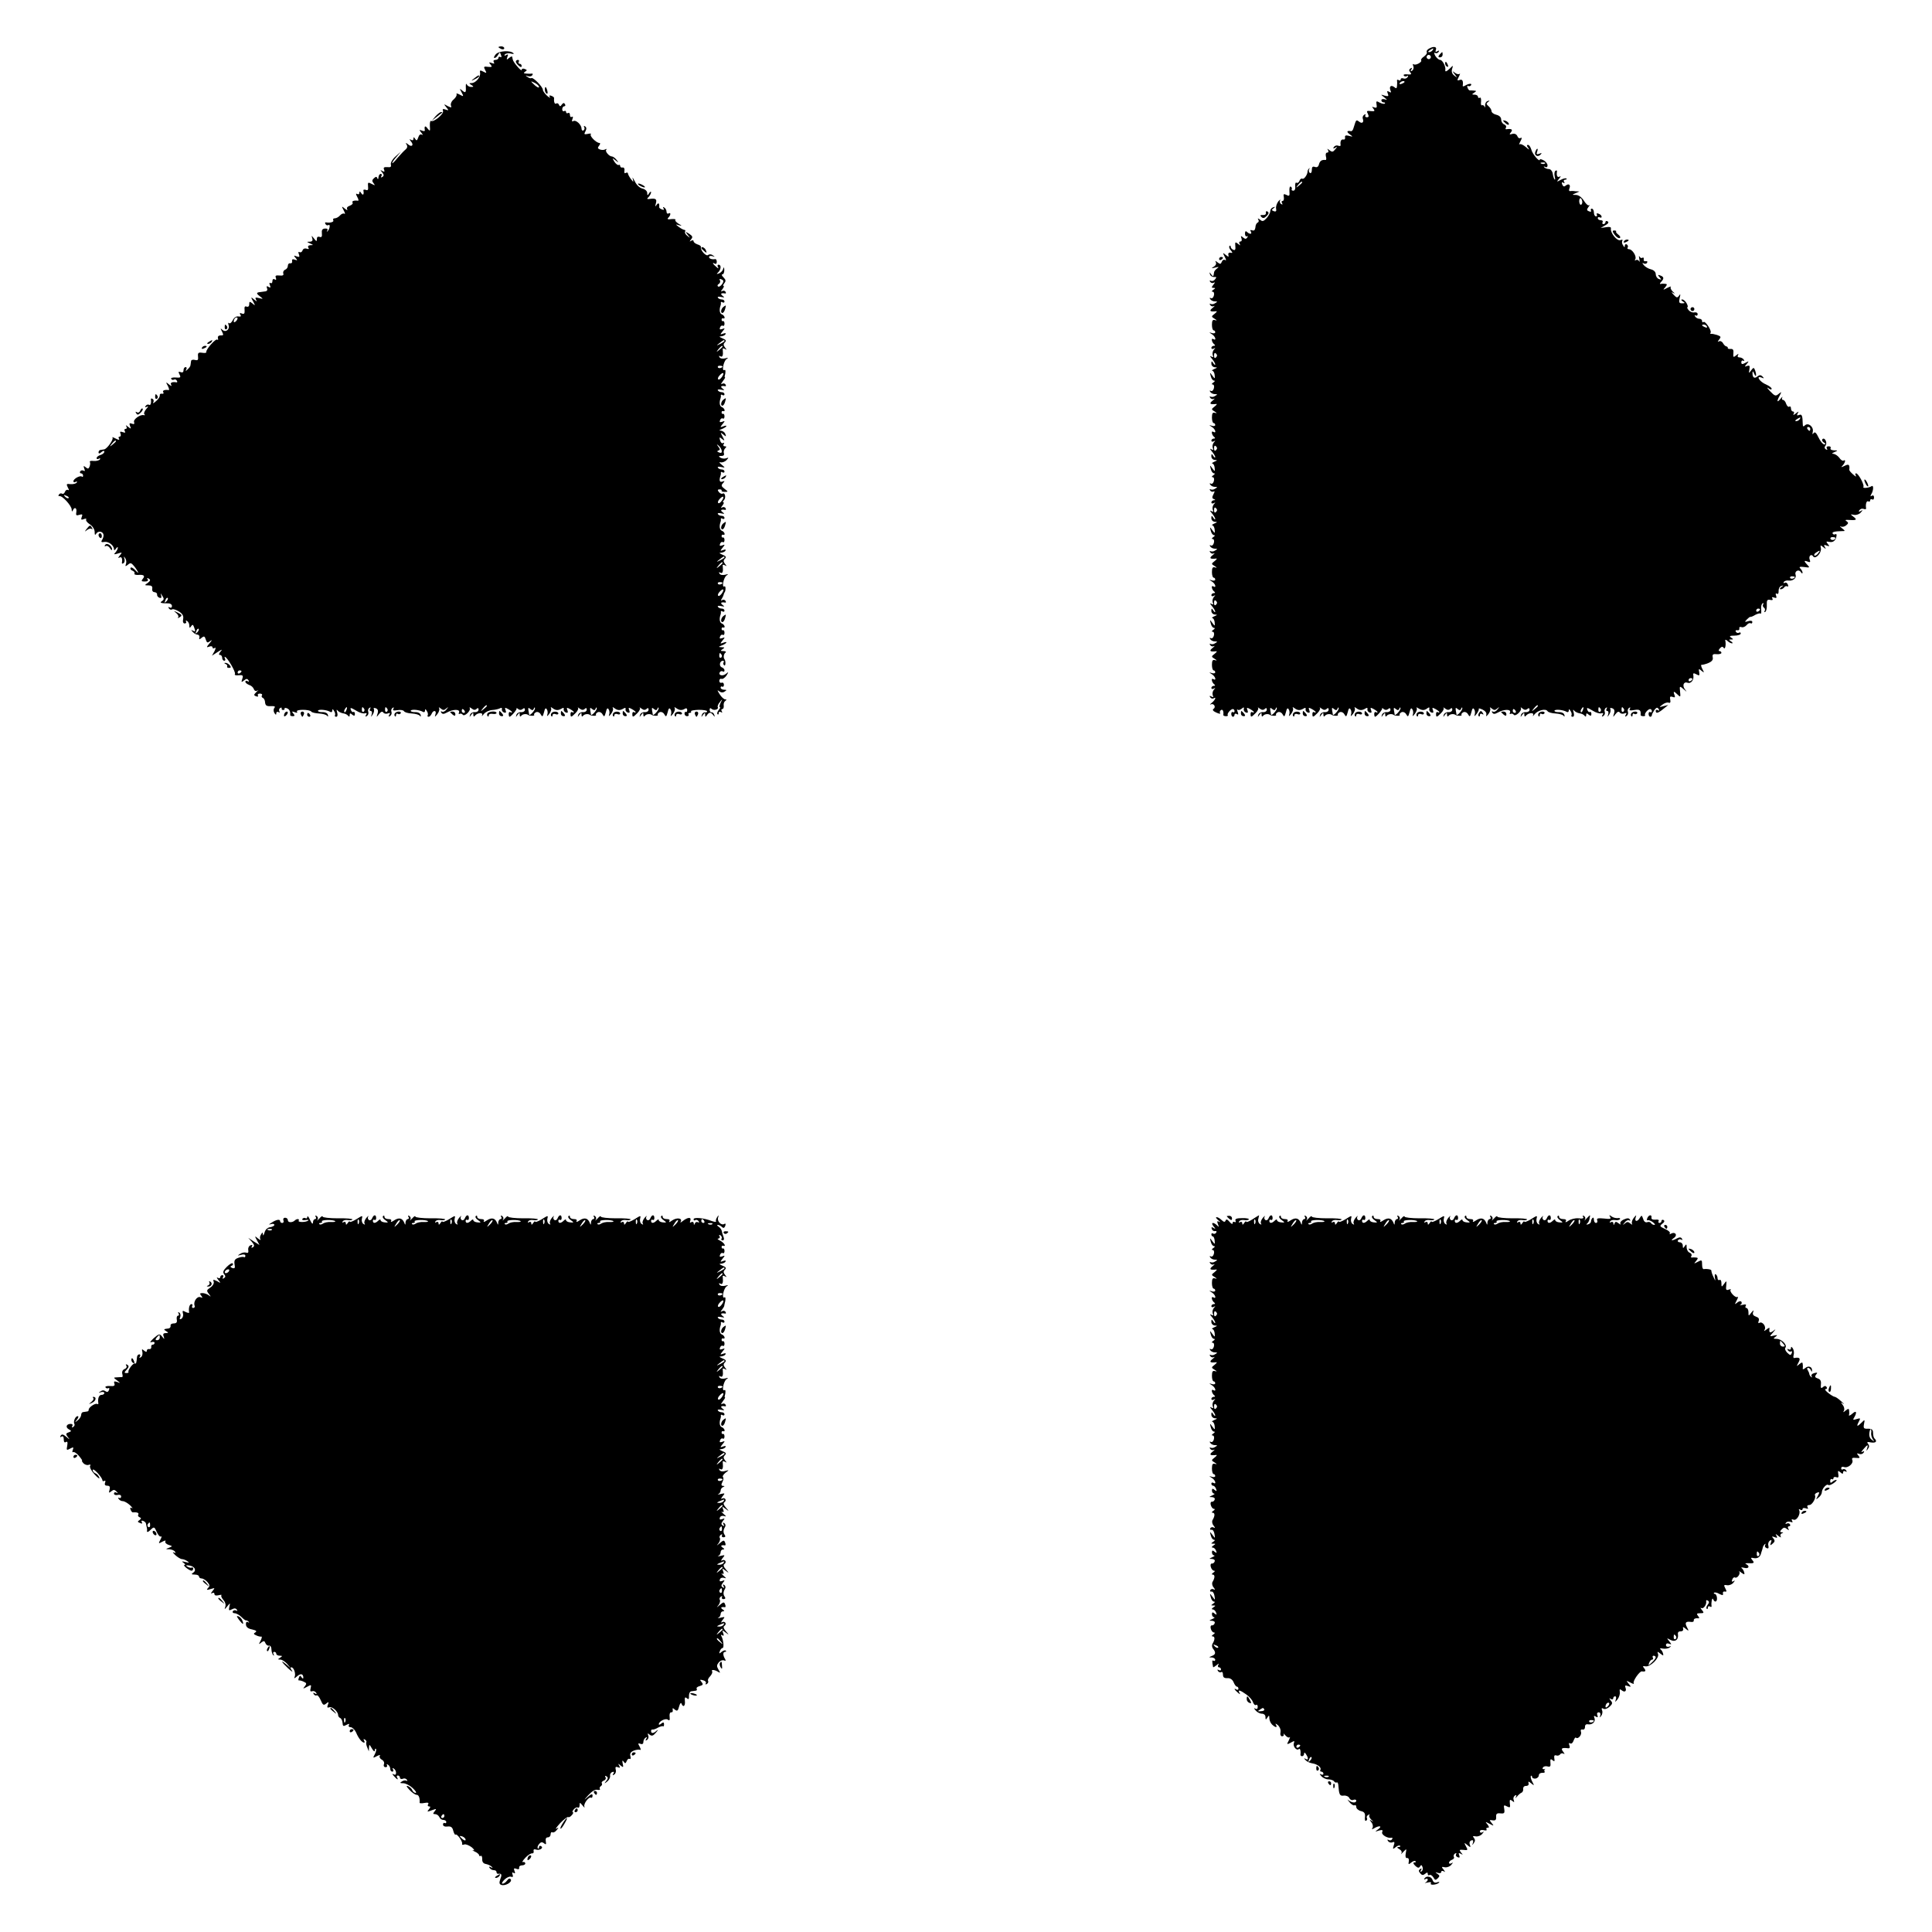
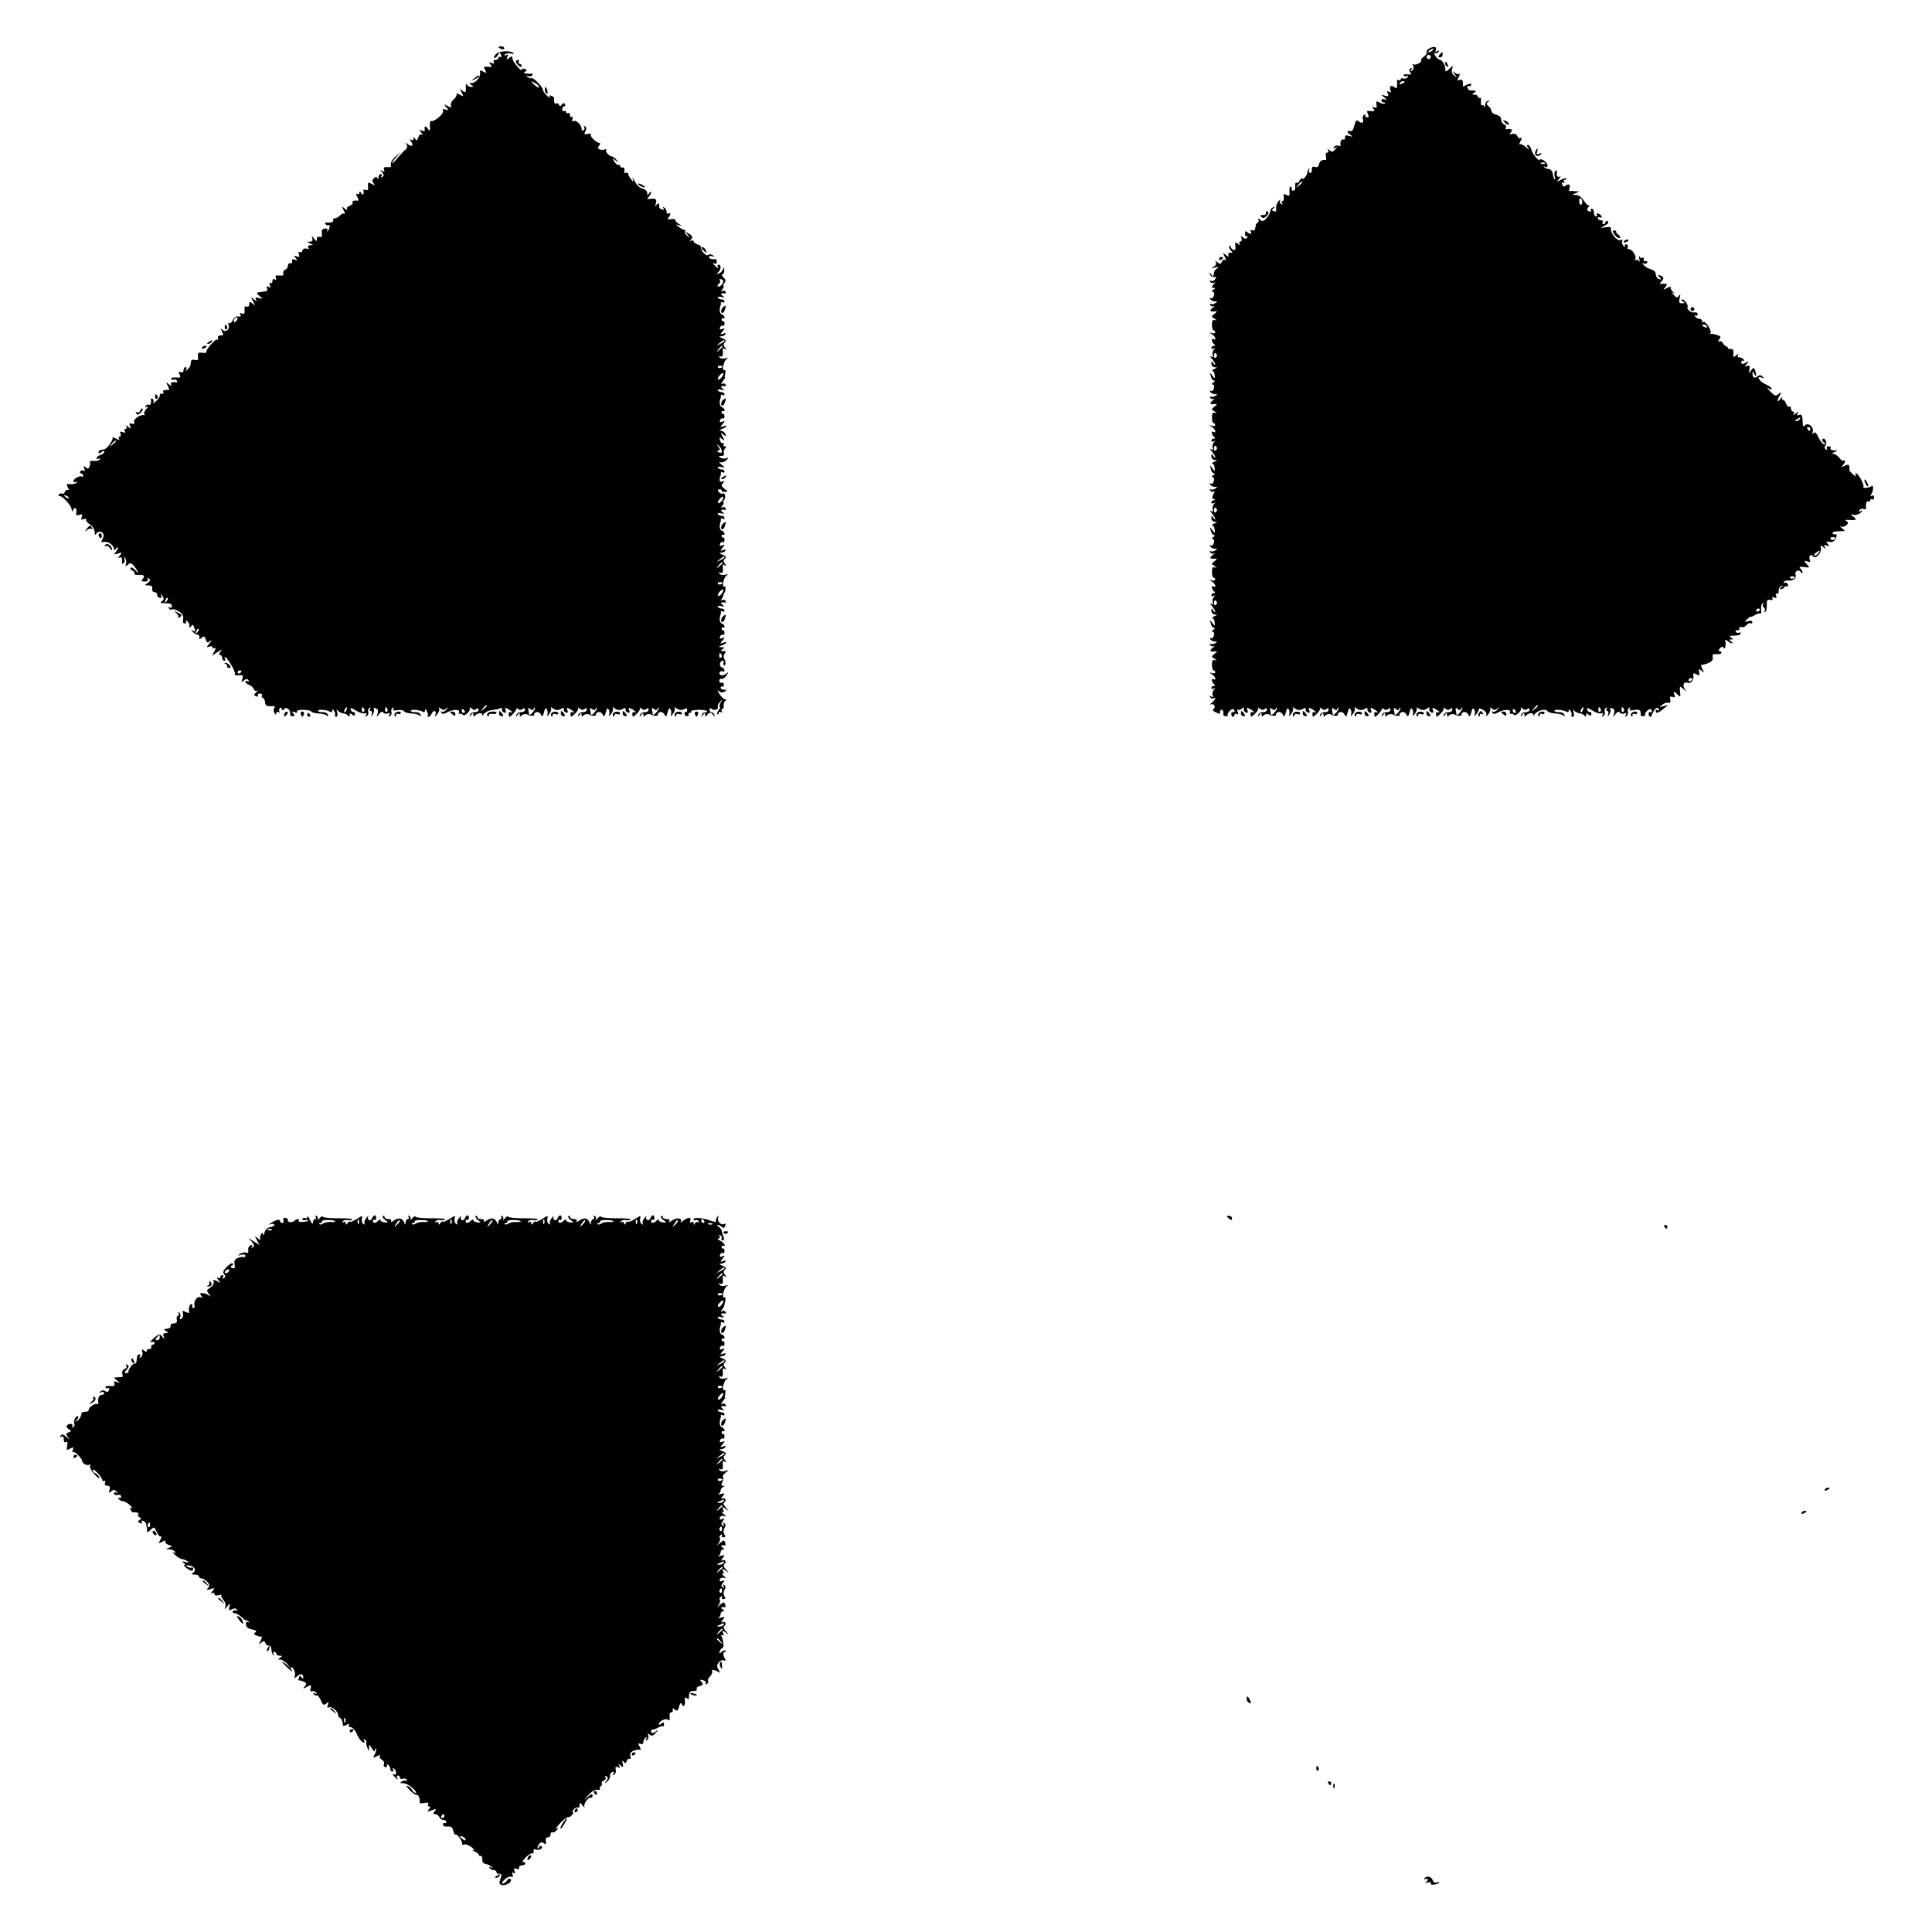
<svg xmlns="http://www.w3.org/2000/svg" version="1.0" width="1000pt" height="1000pt" viewBox="0 0 1000 1000" preserveAspectRatio="xMidYMid meet">
  <g transform="translate(0,1000) scale(0.1,-0.1)" fill="#000000" stroke="none">
    <path d="M2580 9756 c0 -2 7 -6 15 -10 8 -3 15 -1 15 4 0 6 -7 10 -15 10 -8 0 -15 -2 -15 -4z" />
    <path d="M7396 9748 c-9 -5 -14 -13 -11 -18 3 -5 -4 -15 -15 -23 -11 -7 -17 -16 -14 -20 3 -3 -3 -10 -14 -16 -11 -6 -22 -7 -26 -3 -4 3 -4 -1 -1 -10 4 -9 1 -19 -6 -24 -8 -5 -10 -3 -4 6 5 9 4 11 -4 6 -9 -6 -9 -11 -1 -21 8 -9 4 -12 -15 -10 -14 2 -23 -1 -19 -6 3 -5 10 -6 16 -3 7 5 8 2 4 -5 -5 -7 -14 -10 -22 -7 -8 3 -14 1 -14 -5 0 -6 -5 -7 -10 -4 -6 4 -10 3 -9 -2 1 -4 1 -16 0 -27 -1 -14 -4 -16 -14 -7 -17 13 -28 4 -20 -17 5 -11 3 -13 -7 -7 -10 6 -12 4 -7 -9 6 -14 3 -16 -16 -11 -22 7 -22 7 -2 -9 16 -13 17 -15 3 -10 -10 3 -18 1 -18 -5 0 -6 5 -11 12 -11 6 0 9 -3 6 -6 -4 -3 -15 -1 -27 5 -17 10 -19 8 -16 -10 3 -16 0 -19 -12 -15 -13 5 -13 4 -4 -7 9 -12 6 -14 -14 -12 -21 3 -23 0 -15 -14 6 -13 5 -18 -5 -18 -8 0 -11 5 -8 10 4 6 1 7 -6 3 -7 -5 -10 -14 -7 -21 7 -19 -5 -27 -20 -14 -11 9 -15 7 -19 -5 -3 -9 -7 -23 -10 -31 -2 -8 -8 -15 -12 -14 -22 4 -25 -3 -7 -16 18 -13 18 -14 -4 -8 -16 4 -22 2 -20 -8 2 -8 -3 -13 -9 -11 -12 2 -17 -10 -14 -30 0 -4 -5 -5 -13 -2 -8 3 -17 0 -22 -7 -5 -8 -3 -10 7 -4 12 8 12 6 0 -8 -11 -14 -16 -15 -29 -5 -13 10 -14 10 -8 1 4 -8 2 -13 -5 -13 -6 0 -9 -8 -6 -20 3 -10 2 -19 -2 -18 -19 2 -29 -4 -34 -22 -3 -13 -10 -18 -21 -14 -12 4 -16 0 -16 -16 0 -12 -4 -18 -10 -15 -6 4 -7 12 -4 18 4 7 4 9 0 5 -4 -3 -8 -10 -8 -15 0 -17 -19 -43 -27 -38 -5 3 -12 -2 -15 -11 -3 -8 -10 -13 -15 -10 -5 4 -8 -4 -7 -17 2 -14 -2 -24 -10 -24 -7 0 -11 4 -8 8 2 4 0 10 -5 13 -5 3 -8 -7 -7 -23 2 -25 0 -28 -15 -20 -15 7 -17 5 -14 -11 2 -11 -1 -20 -6 -20 -6 0 -7 -5 -3 -12 4 -7 3 -8 -5 -4 -6 4 -9 13 -5 19 3 7 -1 4 -10 -6 -8 -11 -13 -27 -11 -37 3 -13 -1 -17 -12 -13 -12 5 -12 7 -1 15 10 8 10 9 -2 5 -8 -2 -15 -11 -15 -19 0 -9 -9 -26 -19 -37 -16 -17 -22 -19 -34 -8 -11 8 -14 8 -9 0 4 -6 2 -13 -3 -15 -6 -2 -12 -13 -12 -25 -2 -14 -7 -19 -17 -15 -9 3 -12 1 -7 -6 9 -15 -6 -16 -20 -2 -6 6 -10 3 -10 -9 0 -11 5 -17 10 -14 5 3 6 1 2 -6 -6 -9 -11 -9 -22 0 -12 10 -13 9 -8 -5 3 -9 1 -16 -6 -16 -6 0 -8 -5 -4 -12 6 -10 4 -10 -8 0 -14 11 -16 10 -14 -12 2 -17 -1 -23 -10 -19 -8 3 -14 10 -14 16 0 6 -3 7 -6 4 -4 -4 -1 -14 6 -22 11 -13 11 -16 -1 -13 -8 2 -13 -3 -11 -11 3 -12 1 -12 -14 0 -16 13 -16 12 -5 -10 8 -15 9 -21 2 -17 -6 4 -14 0 -17 -9 -5 -13 -9 -13 -22 -3 -11 9 -14 9 -9 1 4 -7 0 -17 -10 -23 -15 -9 -14 -10 7 -5 19 5 21 4 10 -4 -8 -6 -16 -15 -16 -21 -3 -23 -5 -24 -15 -10 -9 13 -10 13 -6 0 2 -8 12 -14 21 -14 13 2 14 -1 5 -12 -6 -8 -16 -11 -22 -7 -6 3 -7 1 -3 -6 4 -6 13 -8 19 -4 7 4 6 0 -2 -10 -11 -14 -11 -17 0 -17 11 0 11 -2 -1 -10 -8 -5 -10 -10 -3 -10 6 0 9 -9 6 -20 -3 -11 -10 -17 -16 -13 -6 3 -7 1 -3 -5 4 -7 15 -12 24 -12 14 0 15 -2 2 -9 -8 -6 -18 -7 -24 -4 -5 3 -6 1 -2 -6 4 -6 13 -9 19 -5 7 3 3 -2 -7 -10 -19 -15 -13 -21 19 -17 6 1 2 -5 -8 -13 -18 -14 -18 -15 0 -26 13 -8 13 -10 2 -7 -12 4 -16 -2 -16 -24 0 -16 4 -29 9 -29 4 0 8 -4 8 -10 0 -5 -8 -7 -17 -4 -17 5 -17 5 0 -6 18 -11 25 -36 7 -25 -13 8 -8 -18 5 -27 6 -5 5 -8 -2 -8 -7 0 -13 -5 -13 -11 0 -5 6 -7 13 -3 9 5 9 4 0 -6 -6 -7 -9 -19 -6 -28 5 -11 3 -13 -8 -7 -8 5 -7 1 4 -12 9 -11 17 -24 17 -29 0 -5 -5 -2 -10 6 -8 13 -10 12 -10 -2 0 -10 8 -18 18 -19 14 0 14 -2 -3 -9 -11 -5 -15 -9 -10 -9 6 -1 11 -11 12 -22 2 -21 1 -21 -12 -3 -13 18 -14 18 -8 -3 3 -13 10 -23 17 -23 6 0 4 -5 -4 -10 -8 -5 -10 -10 -3 -10 6 0 9 -9 6 -20 -3 -11 -10 -17 -16 -13 -6 3 -7 1 -3 -5 4 -7 15 -12 24 -12 14 0 15 -2 2 -9 -8 -6 -18 -7 -24 -4 -5 3 -6 1 -2 -6 4 -6 13 -9 19 -5 7 3 3 -2 -7 -10 -19 -15 -13 -21 19 -17 6 1 2 -5 -8 -13 -18 -14 -18 -15 0 -26 13 -8 13 -10 2 -7 -12 4 -16 -2 -16 -24 0 -16 4 -29 9 -29 4 0 8 -4 8 -10 0 -5 -8 -7 -17 -4 -17 5 -17 5 0 -6 18 -11 25 -36 7 -25 -13 8 -8 -18 5 -27 6 -5 5 -8 -2 -8 -7 0 -13 -5 -13 -11 0 -5 6 -7 13 -3 9 5 9 4 0 -6 -6 -7 -9 -19 -6 -28 5 -11 3 -13 -8 -7 -8 5 -7 1 4 -12 9 -11 17 -24 17 -29 0 -5 -5 -2 -10 6 -8 13 -10 12 -10 -2 0 -10 8 -18 18 -19 14 0 14 -2 -3 -9 -11 -5 -15 -9 -10 -9 6 -1 11 -11 12 -22 2 -21 1 -21 -12 -3 -13 18 -14 18 -8 -3 3 -13 10 -23 17 -23 6 0 4 -5 -4 -10 -8 -5 -10 -10 -3 -10 6 0 9 -9 6 -20 -3 -11 -10 -17 -16 -13 -6 3 -7 1 -3 -5 4 -7 15 -12 24 -12 14 0 15 -2 2 -9 -8 -6 -18 -7 -24 -4 -5 3 -6 1 -2 -6 4 -6 12 -8 18 -5 6 4 6 -1 -1 -14 -8 -15 -8 -22 2 -25 9 -4 9 -6 0 -6 -7 -1 -13 -6 -13 -12 0 -5 6 -7 13 -3 9 5 9 4 0 -6 -6 -7 -9 -19 -6 -28 5 -11 3 -13 -8 -7 -8 5 -7 1 4 -12 9 -11 17 -24 17 -29 0 -5 -5 -2 -10 6 -8 13 -10 12 -10 -2 0 -10 8 -18 18 -19 14 0 14 -2 -3 -9 -11 -5 -15 -9 -10 -9 6 -1 11 -11 12 -22 2 -21 1 -21 -12 -3 -13 18 -14 18 -8 -3 3 -13 10 -23 17 -23 6 0 4 -5 -4 -10 -8 -5 -10 -10 -3 -10 6 0 9 -9 6 -20 -3 -11 -10 -17 -16 -13 -6 3 -7 1 -3 -5 4 -7 15 -12 24 -12 14 0 15 -2 2 -9 -8 -6 -18 -7 -24 -4 -5 3 -6 1 -2 -6 4 -6 13 -9 19 -5 7 3 3 -2 -7 -10 -19 -15 -13 -21 19 -17 6 1 2 -5 -8 -13 -18 -14 -18 -15 0 -26 13 -8 13 -10 2 -7 -12 4 -16 -2 -16 -24 0 -16 4 -29 9 -29 4 0 8 -4 8 -10 0 -5 -8 -7 -17 -4 -17 5 -17 5 0 -6 18 -11 25 -36 7 -25 -13 8 -8 -18 5 -27 6 -5 5 -8 -2 -8 -7 0 -13 -5 -13 -11 0 -5 6 -7 13 -3 9 5 9 4 0 -6 -6 -7 -9 -19 -6 -28 5 -11 3 -13 -8 -7 -8 5 -7 1 4 -12 9 -11 17 -24 17 -29 0 -5 -5 -2 -10 6 -8 13 -10 12 -10 -2 0 -10 8 -18 18 -19 14 0 14 -2 -3 -9 -11 -5 -15 -9 -10 -9 6 -1 11 -11 12 -22 2 -21 1 -21 -12 -3 -13 18 -14 18 -8 -3 3 -13 10 -23 17 -23 6 0 4 -5 -4 -10 -8 -5 -10 -10 -3 -10 6 0 9 -9 6 -20 -3 -11 -10 -17 -16 -13 -6 3 -7 1 -3 -5 4 -7 15 -12 24 -12 14 0 15 -2 2 -9 -8 -6 -18 -7 -24 -4 -5 3 -6 1 -2 -6 4 -6 13 -9 19 -5 7 3 3 -2 -7 -10 -19 -15 -13 -21 19 -17 6 1 2 -5 -8 -13 -18 -14 -18 -15 0 -26 13 -8 13 -10 2 -7 -12 4 -16 -2 -16 -24 0 -16 4 -29 9 -29 4 0 8 -4 8 -10 0 -5 -8 -7 -17 -4 -17 5 -17 5 0 -6 18 -11 25 -36 7 -25 -13 8 -8 -18 5 -27 6 -5 5 -8 -2 -8 -7 0 -13 -5 -13 -11 0 -5 6 -7 13 -3 9 5 9 4 0 -6 -6 -7 -9 -19 -6 -28 5 -11 3 -13 -7 -7 -9 5 -11 4 -6 -4 4 -6 12 -9 17 -6 16 11 10 -7 -8 -22 -10 -8 -13 -12 -6 -9 15 8 29 -14 14 -23 -7 -5 -2 -12 14 -19 15 -7 24 -8 20 -3 -3 5 -1 12 5 16 9 5 14 -6 12 -26 -1 -3 6 -6 14 -6 7 0 12 3 9 5 -6 7 15 32 26 32 5 0 9 -5 9 -11 0 -5 -4 -8 -8 -5 -5 3 -9 -1 -9 -9 0 -8 4 -15 9 -15 4 0 8 5 8 11 0 5 5 7 12 3 8 -5 9 -2 4 12 -4 10 -4 15 0 11 4 -4 13 -2 21 5 11 9 13 8 11 -2 -2 -7 3 -15 11 -18 10 -3 12 0 8 12 -6 14 -3 15 13 6 11 -6 20 -13 20 -16 0 -3 -4 -3 -8 0 -5 3 -9 -1 -9 -9 0 -19 3 -19 26 4 11 11 16 23 13 27 -4 5 0 3 9 -4 10 -8 19 -8 26 -1 6 6 10 5 10 -4 0 -8 -9 -14 -20 -13 -11 1 -22 -6 -24 -14 -4 -13 -3 -13 6 0 10 13 11 13 11 0 0 -9 3 -11 8 -5 6 9 26 12 35 5 8 -6 36 -7 32 0 -3 4 2 10 10 14 8 3 19 -2 24 -12 8 -14 10 -13 17 12 4 19 9 24 14 15 5 -7 6 -19 3 -28 -4 -11 0 -9 10 4 8 11 13 24 9 30 -3 6 0 6 9 -1 16 -12 29 -12 47 -1 8 5 11 4 10 -4 -2 -6 3 -14 11 -17 10 -3 12 0 8 12 -6 14 -3 15 13 6 11 -6 20 -13 20 -16 0 -3 -4 -3 -8 0 -5 3 -9 -1 -9 -9 0 -19 3 -19 26 4 11 11 16 23 13 27 -4 5 0 3 9 -4 10 -8 19 -8 26 -1 6 6 10 5 10 -4 0 -8 -9 -14 -20 -13 -11 1 -22 -6 -24 -14 -4 -13 -3 -13 6 0 10 13 11 13 11 0 0 -9 3 -11 8 -5 6 9 26 12 35 5 8 -6 36 -7 32 0 -3 4 2 10 10 14 8 3 19 -2 24 -12 8 -14 10 -13 17 12 4 19 9 24 14 15 5 -7 6 -19 3 -28 -4 -11 0 -9 10 4 8 11 13 24 9 30 -3 6 0 6 9 -1 16 -12 29 -12 47 -1 8 5 11 4 10 -4 -2 -6 3 -14 11 -17 10 -3 12 0 8 12 -6 14 -3 15 13 6 11 -6 20 -13 20 -16 0 -3 -4 -3 -8 0 -5 3 -9 -1 -9 -9 0 -8 2 -15 4 -15 8 0 41 39 37 44 -2 4 1 2 8 -4 7 -6 16 -6 23 0 8 7 12 5 12 -4 0 -7 -9 -13 -20 -12 -11 1 -22 -6 -24 -14 -4 -13 -3 -13 6 0 10 13 11 13 11 0 0 -9 3 -11 8 -5 6 9 26 12 35 5 8 -6 36 -7 32 0 -3 4 2 10 10 14 8 3 19 -2 24 -12 8 -14 10 -13 17 12 4 19 9 24 14 15 5 -7 6 -19 3 -28 -4 -11 0 -9 10 4 8 11 13 24 10 29 -4 5 0 6 8 0 19 -12 32 -12 47 0 9 6 12 6 10 -4 -2 -7 3 -15 11 -18 10 -3 12 0 8 12 -6 14 -3 15 13 6 11 -6 20 -13 20 -16 0 -3 -4 -3 -8 0 -5 3 -9 -1 -9 -9 0 -19 3 -19 26 4 11 11 16 23 13 27 -4 5 0 3 9 -4 10 -8 19 -8 26 -1 6 6 10 5 10 -4 0 -8 -9 -14 -20 -13 -11 1 -22 -6 -24 -14 -4 -13 -3 -13 6 0 10 13 11 13 11 0 0 -9 3 -11 8 -5 6 9 26 12 35 5 8 -6 36 -7 32 0 -3 4 2 10 10 14 8 3 19 -2 24 -12 8 -14 10 -13 17 12 4 19 9 24 14 15 5 -7 6 -19 3 -28 -4 -11 0 -9 10 4 8 11 13 23 11 26 -2 4 7 2 20 -4 14 -7 22 -17 19 -27 -3 -10 0 -9 11 4 8 10 12 24 9 30 -4 6 0 6 8 -1 12 -10 18 -10 29 0 12 10 12 9 1 -5 -7 -10 -18 -15 -24 -11 -6 3 -7 1 -3 -5 5 -9 13 -9 29 0 32 18 69 18 63 1 -3 -8 -2 -11 3 -8 5 3 12 1 16 -4 7 -13 44 20 37 34 -3 6 1 4 8 -2 9 -8 18 -9 25 -3 8 7 12 5 12 -4 0 -7 -9 -13 -20 -12 -11 1 -22 -6 -24 -14 -4 -13 -3 -13 6 0 10 13 11 13 11 0 0 -9 3 -11 8 -5 11 16 45 19 37 3 -3 -7 0 -5 8 5 17 21 58 31 67 16 4 -6 22 -11 41 -12 19 -1 38 -6 42 -12 5 -6 7 -4 4 5 -2 9 -15 15 -30 14 -14 0 -23 4 -21 8 5 8 46 4 64 -7 5 -3 10 0 10 7 0 10 3 9 9 -2 6 -8 7 -18 5 -22 -3 -4 0 -8 6 -8 7 0 9 9 5 23 -4 12 -3 17 2 10 4 -6 17 -13 28 -15 11 -1 23 -7 27 -13 5 -6 8 -5 8 4 0 10 3 11 13 2 10 -8 14 -7 14 4 0 8 -4 12 -8 10 -4 -3 -10 2 -13 11 -5 13 0 12 27 -4 17 -11 38 -17 46 -14 9 3 11 0 6 -8 -6 -9 -4 -11 4 -6 7 5 10 14 7 22 -3 7 0 16 6 20 7 4 8 3 4 -4 -4 -7 -3 -12 3 -12 6 0 8 -8 5 -17 -5 -17 -5 -17 6 0 6 9 8 22 5 27 -3 6 1 7 10 4 11 -4 14 -13 9 -28 -6 -20 -6 -20 8 -2 10 13 17 15 22 8 4 -6 14 -8 23 -5 12 5 14 3 8 -7 -6 -9 -4 -11 4 -6 7 5 10 14 7 22 -3 7 0 16 6 20 7 4 8 3 4 -5 -5 -8 1 -10 23 -6 29 5 35 -1 33 -26 -1 -3 6 -6 14 -6 7 0 12 3 9 5 -6 7 15 32 26 32 5 0 9 -5 9 -11 0 -5 -4 -8 -8 -5 -5 3 -9 -1 -9 -9 0 -8 4 -15 9 -15 4 0 8 4 8 8 0 5 6 16 13 27 11 14 16 15 22 5 5 -9 4 -11 -3 -6 -7 4 -12 2 -12 -3 0 -16 12 -13 40 10 l25 20 -25 -6 c-24 -7 -24 -6 -5 8 10 8 25 13 32 10 8 -3 11 2 8 16 -3 15 0 18 12 14 12 -5 15 -2 10 10 -8 21 -3 21 17 1 14 -14 15 -12 12 16 -3 30 -3 31 18 13 18 -16 19 -16 7 -1 -15 20 -6 42 14 34 17 -6 33 14 30 36 -3 14 0 16 15 8 16 -9 18 -7 15 11 -4 18 -2 19 12 7 15 -12 15 -11 4 10 -6 12 -8 21 -4 21 4 -1 20 3 35 9 19 8 26 17 23 30 -3 15 2 18 21 16 13 -1 24 2 24 7 0 5 -5 9 -10 9 -6 0 -5 6 2 14 9 10 15 11 20 2 7 -10 13 16 8 39 -1 6 4 4 11 -2 7 -7 18 -13 24 -13 5 0 3 5 -5 10 -13 9 -13 10 0 10 13 0 13 1 0 10 -11 7 -7 10 18 10 17 0 32 5 32 11 0 5 -4 8 -9 4 -5 -3 -13 -1 -16 5 -4 6 -1 9 7 8 7 -2 12 2 11 9 -2 7 3 10 11 7 7 -3 19 2 26 10 7 9 16 13 21 10 5 -3 9 0 9 6 0 7 -8 9 -21 5 -19 -6 -20 -5 -8 8 8 8 16 15 19 14 3 -1 15 4 26 11 12 6 24 9 27 6 3 -3 4 6 3 20 -2 15 1 29 7 33 6 3 7 1 3 -5 -3 -6 -2 -13 4 -17 6 -4 7 -11 4 -17 -4 -6 -3 -8 3 -5 5 3 9 19 8 36 -1 24 2 29 17 26 12 -3 16 0 12 7 -5 7 -2 9 9 5 12 -4 14 -2 10 10 -4 10 -2 14 4 10 6 -4 10 2 9 15 0 12 6 23 14 25 13 4 13 3 0 -6 -9 -7 -10 -11 -3 -11 6 0 15 5 18 10 4 6 11 8 16 5 5 -3 6 1 3 9 -3 9 -11 13 -17 9 -5 -3 -7 -1 -4 5 4 5 15 9 25 7 22 -3 42 13 36 30 -7 18 16 31 27 14 5 -8 9 -9 9 -3 0 5 -5 15 -11 21 -9 9 -4 11 20 8 28 -4 30 -3 16 11 -19 20 -19 25 2 17 12 -5 15 -2 10 10 -7 19 8 33 18 17 11 -17 44 18 40 42 -4 17 -2 18 12 6 14 -11 16 -11 8 1 -6 11 -4 13 10 7 15 -5 16 -4 6 8 -11 13 -9 15 8 11 20 -4 34 8 37 33 1 6 -2 10 -6 7 -5 -3 -11 -2 -14 3 -5 8 8 12 48 13 18 0 18 0 0 15 -11 9 -13 13 -6 9 7 -4 20 -1 28 6 12 10 12 14 2 21 -9 6 -7 8 7 7 43 -3 50 0 29 16 -18 14 -18 14 3 10 12 -2 28 4 35 13 11 13 11 14 -1 7 -10 -6 -12 -4 -7 4 5 7 14 10 22 7 8 -3 13 -2 13 2 -4 22 2 42 11 37 6 -3 10 -1 10 5 0 6 5 8 10 5 6 -3 10 1 10 10 0 10 -5 13 -12 9 -7 -5 -8 -3 -3 7 12 18 14 49 3 43 -15 -10 -49 -13 -43 -4 6 10 -26 70 -38 70 -5 0 -5 -6 -1 -12 4 -7 -2 -5 -14 6 -12 10 -21 21 -20 25 3 26 -3 31 -24 20 -19 -9 -21 -9 -10 2 13 15 17 33 4 25 -5 -3 -15 4 -22 15 -8 10 -21 19 -30 20 -10 0 -9 3 5 9 19 8 19 9 -3 9 -13 1 -20 5 -17 11 3 6 -1 10 -10 10 -10 0 -13 -5 -9 -12 4 -7 3 -8 -5 -4 -8 5 -9 12 -2 20 11 13 -4 45 -16 33 -4 -5 -1 -12 7 -17 11 -7 11 -10 2 -10 -7 0 -20 16 -29 35 -12 25 -19 32 -26 23 -6 -9 -7 -6 -4 8 5 25 -24 49 -41 32 -8 -8 -11 -6 -11 8 -1 44 -5 52 -19 46 -11 -4 -13 -2 -7 9 7 11 5 11 -10 -1 -11 -9 -16 -10 -11 -2 4 6 2 12 -3 12 -6 0 -11 7 -11 16 0 8 -4 13 -9 9 -5 -3 -12 4 -16 15 -3 11 -11 20 -16 20 -6 0 -7 6 -4 13 4 6 -1 3 -9 -7 -19 -23 -21 -14 -4 17 10 20 10 21 -6 8 -15 -13 -20 -11 -44 14 -15 16 -19 23 -9 16 9 -8 17 -9 17 -3 0 5 -13 15 -29 22 -32 13 -55 47 -24 36 14 -6 15 -5 6 5 -9 9 -16 9 -26 1 -16 -14 -27 -6 -26 17 0 12 3 11 9 -4 10 -23 13 -5 4 19 -6 15 -8 15 -20 -1 -12 -17 -13 -16 -9 5 3 19 1 22 -12 18 -14 -6 -14 -4 -2 10 13 16 12 16 -7 6 -16 -9 -21 -8 -21 3 0 8 5 11 10 8 6 -3 7 -1 3 5 -4 7 -14 12 -22 12 -10 0 -12 5 -8 13 5 8 2 7 -9 -2 -15 -12 -17 -11 -15 10 2 17 -2 24 -14 23 -10 -1 -16 1 -15 5 1 3 -2 7 -7 8 -5 0 -13 8 -18 17 -5 9 -15 13 -21 9 -8 -4 -7 -1 1 9 11 14 10 17 -10 24 -13 4 -27 7 -31 6 -5 -1 -6 1 -3 6 7 11 -29 64 -37 55 -4 -3 -7 -1 -7 5 0 7 -6 12 -14 12 -8 0 -18 5 -22 12 -4 6 -3 8 3 5 5 -3 10 0 10 7 0 7 -8 11 -17 9 -9 -2 -22 3 -29 11 -8 9 -10 16 -7 16 4 0 2 9 -4 20 -6 11 -16 20 -23 20 -7 0 -6 -4 3 -10 13 -8 12 -10 -4 -10 -15 0 -17 5 -12 28 5 20 4 23 -3 12 -9 -13 -13 -12 -28 4 -13 14 -13 17 -3 10 10 -6 10 -3 -2 7 -9 9 -14 20 -10 24 4 4 -4 2 -18 -5 -23 -12 -24 -12 -11 3 11 14 11 17 0 18 -8 1 -18 1 -24 -1 -5 -1 -4 4 3 11 16 17 15 26 -4 33 -14 5 -15 4 -4 -9 11 -13 10 -14 -4 -9 -9 3 -16 15 -16 25 0 11 -9 21 -25 25 -13 3 -30 13 -37 22 -8 10 -9 13 -1 9 6 -4 15 -3 18 3 4 6 1 9 -7 8 -7 -2 -12 3 -10 10 1 8 -2 11 -7 8 -5 -4 -12 0 -15 6 -3 7 -4 2 -1 -12 3 -14 2 -19 -1 -12 -3 6 -11 9 -16 6 -7 -4 -8 -2 -4 4 9 14 -15 52 -32 52 -7 0 -11 4 -7 9 3 5 1 12 -5 16 -5 3 -10 0 -10 -7 0 -10 -3 -9 -9 2 -6 8 -7 18 -4 24 4 5 -1 7 -10 3 -17 -6 -53 38 -49 60 2 8 -7 10 -25 7 l-28 -4 24 14 c15 8 20 16 12 20 -6 4 -11 2 -11 -3 0 -6 -5 -11 -11 -11 -5 0 -7 5 -4 10 3 6 -1 10 -9 10 -9 0 -16 5 -16 11 0 5 5 7 10 4 6 -3 10 -2 10 3 0 6 -7 13 -16 16 -8 3 -12 2 -9 -4 3 -6 1 -10 -4 -10 -6 0 -11 9 -11 20 0 11 -5 20 -11 20 -5 0 -7 -4 -4 -10 3 -6 -1 -7 -10 -4 -13 5 -13 9 -3 23 7 9 8 13 4 9 -5 -5 -17 6 -27 22 -12 19 -27 30 -41 31 -22 0 -22 1 -3 9 l20 9 -20 1 c-11 2 -24 2 -29 1 -5 -1 -6 5 -3 13 8 19 -3 28 -18 16 -9 -8 -14 -6 -19 5 -4 11 -2 14 6 9 7 -4 8 -3 4 4 -4 7 -2 12 5 12 7 0 10 3 7 6 -4 3 -17 0 -30 -7 -22 -12 -22 -11 -8 6 9 11 10 16 3 11 -12 -7 -18 5 -14 27 1 5 -3 6 -8 3 -5 -3 -7 -16 -4 -29 3 -12 3 -19 0 -16 -4 3 -8 16 -10 30 -2 13 -11 24 -20 24 -8 0 -19 4 -24 9 -4 5 -3 6 5 2 7 -4 12 -1 12 8 0 8 -9 20 -20 26 -11 6 -20 8 -20 4 0 -16 -39 29 -44 52 -4 13 -11 24 -17 24 -8 0 -7 -6 2 -17 7 -10 2 -8 -12 5 -14 12 -29 19 -34 15 -4 -5 -2 3 5 16 8 15 8 21 1 17 -6 -4 -14 0 -17 9 -4 10 -14 15 -26 12 -16 -5 -17 -3 -7 9 11 14 2 19 -24 15 -5 -1 -6 3 -2 9 3 5 -1 13 -9 16 -9 3 -16 15 -16 25 0 12 -9 21 -25 25 -14 3 -25 12 -25 19 0 7 -7 18 -15 25 -13 11 -13 15 -3 22 10 7 10 9 -2 5 -8 -2 -14 -13 -13 -23 1 -10 0 -13 -3 -6 -3 6 -9 10 -13 7 -5 -2 -7 7 -5 20 1 14 -2 23 -7 19 -5 -3 -9 0 -9 5 0 6 -8 11 -17 11 -15 0 -16 2 -3 10 13 9 13 10 0 11 -8 1 -18 1 -22 1 -3 -1 -9 5 -12 14 -3 8 -2 12 3 9 5 -3 12 -1 15 4 7 11 -13 9 -32 -3 -7 -4 -12 -4 -11 1 4 23 -2 35 -16 29 -13 -5 -14 -2 -4 17 6 12 8 19 4 15 -5 -4 -15 -2 -24 5 -14 11 -15 10 -1 -8 14 -19 14 -19 -3 -6 -12 9 -15 21 -11 34 6 20 6 20 -10 4 -19 -18 -27 -21 -25 -9 3 18 -15 52 -27 52 -7 0 -18 10 -25 21 -7 13 -7 19 -1 15 6 -3 14 -1 18 5 5 8 3 9 -6 4 -9 -6 -12 -4 -8 7 7 17 -12 20 -36 6z m19 -8 c-3 -5 -12 -10 -18 -10 -7 0 -6 4 3 10 19 12 23 12 15 0z m-11 -41 c-3 -5 -10 -7 -15 -3 -5 3 -7 10 -3 15 3 5 10 7 15 3 5 -3 7 -10 3 -15z m-134 -123 c0 -2 -7 -7 -16 -10 -8 -3 -12 -2 -9 4 6 10 25 14 25 6z m727 -422 c-3 -3 -12 -4 -19 -1 -8 3 -5 6 6 6 11 1 17 -2 13 -5z m-1257 -98 c0 -2 -8 -10 -17 -17 -16 -13 -17 -12 -4 4 13 16 21 21 21 13z m1450 -102 c0 -8 -4 -14 -8 -14 -4 0 -8 9 -8 19 0 11 4 17 8 15 4 -3 8 -12 8 -20z m645 -644 c3 -6 -1 -7 -9 -4 -18 7 -21 14 -7 14 6 0 13 -4 16 -10z m-2541 -160 c-6 -6 -10 -3 -10 10 0 13 4 16 10 10 7 -7 7 -13 0 -20z m3021 -320 c-3 -5 -12 -10 -18 -10 -7 0 -6 4 3 10 19 12 23 12 15 0z m55 -50 c0 -5 -2 -10 -4 -10 -3 0 -8 5 -11 10 -3 6 -1 10 4 10 6 0 11 -4 11 -10z m-3076 -110 c-6 -6 -10 -3 -10 10 0 13 4 16 10 10 7 -7 7 -13 0 -20z m0 -320 c-6 -6 -10 -3 -10 10 0 13 4 16 10 10 7 -7 7 -13 0 -20z m3206 -134 c0 -11 -19 -15 -25 -6 -3 5 1 10 9 10 9 0 16 -2 16 -4z m-90 -81 c-7 -9 -15 -13 -19 -10 -3 3 1 10 9 15 21 14 24 12 10 -5z m-120 -121 c0 -8 -19 -13 -24 -6 -3 5 1 9 9 9 8 0 15 -2 15 -3z m-2996 -144 c-6 -6 -10 -3 -10 10 0 13 4 16 10 10 7 -7 7 -13 0 -20z m2816 -24 c0 -3 -4 -8 -10 -11 -5 -3 -10 -1 -10 4 0 6 5 11 10 11 6 0 10 -2 10 -4z m-350 -360 c0 -3 -4 -8 -10 -11 -5 -3 -10 -1 -10 4 0 6 5 11 10 11 6 0 10 -2 10 -4z m-800 -140 c0 -2 -8 -10 -17 -17 -16 -13 -17 -12 -4 4 13 16 21 21 21 13z m-1357 -14 c3 8 6 8 6 2 1 -10 -28 -42 -30 -33 -7 37 -7 40 6 29 10 -8 14 -7 18 2z m320 0 c3 8 6 8 6 2 1 -10 -28 -42 -30 -33 -7 37 -7 40 6 29 10 -8 14 -7 18 2z m320 0 c3 8 6 8 6 2 1 -10 -28 -42 -30 -33 -7 37 -7 40 6 29 10 -8 14 -7 18 2z m320 0 c3 8 6 8 6 2 1 -10 -28 -42 -30 -33 -7 37 -7 40 6 29 10 -8 14 -7 18 2z m630 -7 c-3 -9 -8 -14 -10 -11 -3 3 -2 9 2 15 9 16 15 13 8 -4z m92 6 c3 -5 2 -12 -3 -15 -5 -3 -9 1 -9 9 0 17 3 19 12 6z m120 0 c3 -5 2 -12 -3 -15 -5 -3 -9 1 -9 9 0 17 3 19 12 6z m-560 -11 c3 -5 1 -10 -4 -10 -6 0 -11 5 -11 10 0 6 2 10 4 10 3 0 8 -4 11 -10z" />
    <path d="M2566 9719 c-9 -11 -12 -19 -6 -19 5 0 13 7 18 16 8 15 10 15 15 0 4 -10 3 -15 -3 -11 -6 3 -10 1 -10 -4 0 -6 -7 -11 -16 -11 -9 0 -12 -5 -8 -12 5 -8 2 -9 -11 -4 -15 5 -16 4 -6 -8 10 -12 8 -14 -13 -12 -22 3 -24 1 -15 -16 9 -17 8 -18 -9 -9 -17 9 -20 8 -17 -7 3 -21 -23 -52 -44 -52 -14 0 -14 -2 -1 -10 13 -8 13 -10 -2 -10 -9 0 -19 6 -22 13 -3 6 -5 3 -5 -8 2 -35 -1 -38 -18 -24 -15 13 -15 12 -4 -9 12 -22 11 -23 -9 -12 -13 7 -20 8 -17 3 3 -5 -3 -17 -14 -27 -12 -9 -18 -24 -15 -32 5 -12 2 -12 -17 -3 -21 12 -21 11 -7 -6 14 -17 13 -18 -4 -12 -13 5 -17 3 -13 -7 6 -15 -48 -60 -62 -52 -4 3 -7 -9 -6 -26 2 -28 1 -29 -12 -13 -12 17 -18 13 -14 -9 1 -5 -6 -6 -15 -2 -15 6 -15 4 -3 -11 8 -9 9 -14 2 -10 -7 4 -14 -1 -18 -14 -6 -17 -9 -19 -16 -8 -7 11 -9 11 -9 1 0 -8 -5 -10 -12 -6 -10 6 -10 5 -1 -8 17 -19 4 -32 -15 -15 -13 10 -14 9 -7 -2 5 -9 3 -18 -6 -25 -8 -6 -26 -26 -42 -44 -15 -19 -27 -30 -27 -26 0 4 10 19 23 33 l22 26 -28 -25 c-16 -14 -26 -32 -24 -41 3 -13 -1 -16 -18 -14 -17 1 -22 -2 -17 -13 4 -11 2 -13 -9 -7 -12 7 -12 6 -1 -7 10 -13 10 -18 1 -24 -8 -4 -9 -3 -5 4 4 7 2 12 -3 12 -6 0 -11 -8 -12 -17 0 -10 -3 -13 -6 -6 -3 10 -7 10 -18 0 -10 -9 -10 -15 -1 -26 9 -12 8 -12 -10 -3 -19 10 -21 9 -19 -13 2 -17 -1 -22 -11 -18 -8 3 -14 2 -13 -3 4 -21 -2 -28 -11 -14 -7 11 -10 11 -10 2 0 -7 -5 -10 -11 -6 -8 4 -8 0 0 -15 7 -12 8 -21 4 -20 -20 3 -34 -2 -28 -10 3 -5 -4 -12 -15 -16 -12 -4 -17 -11 -13 -18 4 -7 -2 -5 -12 3 -17 14 -18 14 -6 -9 7 -13 9 -21 3 -17 -5 3 -15 -1 -22 -9 -7 -8 -19 -15 -27 -15 -8 0 -11 -4 -8 -10 5 -9 -16 -15 -38 -11 -5 1 -6 -3 -2 -9 3 -6 10 -8 15 -5 11 7 7 -22 -5 -32 -4 -4 -5 -3 -1 4 4 7 0 11 -12 10 -14 -1 -18 -8 -16 -25 2 -17 -2 -22 -12 -18 -9 3 -14 -1 -14 -11 0 -14 -2 -14 -15 3 -13 16 -14 16 -9 2 4 -13 1 -18 -12 -19 -18 0 -17 -1 1 -9 18 -8 18 -9 2 -9 -11 -1 -15 -5 -11 -13 5 -7 2 -9 -9 -5 -9 3 -18 0 -21 -9 -3 -9 -10 -12 -16 -9 -6 4 -7 -1 -3 -11 5 -14 3 -16 -12 -11 -15 6 -16 5 -5 -8 11 -13 10 -14 -4 -9 -11 4 -16 2 -14 -7 2 -8 -3 -13 -9 -12 -7 2 -13 -4 -13 -12 0 -9 -6 -18 -14 -21 -8 -3 -12 -12 -10 -19 4 -9 -2 -13 -19 -11 -19 2 -24 -1 -19 -12 3 -10 1 -13 -6 -8 -7 4 -12 1 -12 -9 0 -9 -4 -13 -10 -10 -6 4 -7 -1 -3 -11 5 -13 3 -15 -7 -9 -9 6 -12 4 -8 -7 4 -8 0 -15 -8 -16 -8 -1 -21 -3 -29 -4 -20 -2 -19 -8 3 -24 15 -12 15 -12 -7 -7 -19 5 -22 3 -16 -8 7 -11 5 -11 -10 1 -17 14 -18 14 -5 -10 12 -23 12 -24 -3 -11 -15 12 -17 11 -17 -4 0 -10 -5 -15 -14 -12 -9 4 -12 -2 -10 -18 1 -18 -2 -22 -14 -18 -10 5 -13 3 -8 -6 6 -8 2 -11 -10 -9 -11 2 -23 -6 -29 -19 -7 -13 -15 -20 -20 -15 -4 4 -5 -1 -2 -10 8 -23 -15 -41 -32 -25 -11 10 -11 8 -2 -9 9 -18 8 -21 -7 -20 -10 0 -16 -5 -14 -14 2 -8 1 -12 -3 -8 -8 8 -61 -52 -57 -64 1 -5 -8 -6 -21 -4 -20 3 -24 0 -22 -19 2 -18 -1 -22 -16 -18 -10 3 -20 0 -20 -6 -1 -6 -2 -15 -3 -21 0 -5 -7 -15 -15 -22 -10 -10 -12 -10 -7 0 4 6 2 12 -3 12 -6 0 -11 -7 -11 -16 0 -10 -5 -14 -15 -10 -12 4 -13 2 -6 -12 8 -16 6 -18 -20 -16 -16 1 -26 -2 -23 -7 3 -5 9 -7 14 -4 5 3 12 1 15 -5 4 -6 3 -10 -2 -9 -22 4 -34 -2 -27 -13 5 -8 0 -7 -11 2 -17 14 -18 14 -6 -8 6 -12 8 -22 4 -21 -20 3 -34 -2 -28 -11 4 -6 1 -9 -7 -8 -7 2 -12 -2 -11 -8 1 -7 -7 -20 -19 -30 -12 -11 -18 -14 -15 -7 4 6 3 15 -3 18 -6 4 -10 3 -9 -2 3 -19 -2 -34 -10 -28 -5 3 -13 0 -17 -6 -5 -8 -3 -9 7 -4 8 5 7 0 -4 -12 -9 -11 -14 -23 -10 -27 5 -4 4 -6 -2 -5 -18 6 -57 -22 -51 -36 3 -10 0 -12 -11 -8 -13 5 -15 2 -10 -12 7 -16 5 -16 -10 -4 -11 9 -14 10 -9 2 4 -8 2 -13 -4 -13 -6 0 -8 -5 -4 -12 5 -8 2 -9 -10 -5 -14 5 -17 3 -12 -8 3 -8 1 -15 -5 -15 -6 0 -7 -5 -3 -11 4 -7 -2 -7 -17 1 -13 7 -21 9 -17 5 8 -8 -28 -59 -43 -61 -5 -1 -13 -2 -19 -3 -5 0 -10 -6 -10 -12 0 -8 5 -8 15 1 9 8 15 8 15 2 0 -6 -9 -14 -20 -17 -11 -3 -20 -11 -20 -16 0 -6 5 -7 12 -3 6 4 8 3 5 -4 -4 -5 -18 -9 -32 -8 -13 2 -22 0 -20 -5 3 -4 2 -14 -1 -23 -5 -13 -9 -14 -20 -5 -12 10 -13 8 -8 -6 5 -12 4 -16 -4 -11 -6 3 -13 2 -17 -4 -3 -5 -1 -10 4 -10 6 0 11 -5 11 -12 0 -6 -3 -8 -6 -5 -9 8 -44 -11 -44 -24 0 -6 5 -7 12 -3 6 4 8 3 5 -4 -4 -5 -18 -9 -32 -8 -21 3 -23 1 -14 -17 7 -12 7 -17 1 -13 -5 3 -13 -1 -16 -10 -3 -8 -10 -13 -15 -9 -5 3 -13 1 -16 -5 -4 -6 -3 -9 2 -8 14 5 63 -49 64 -69 0 -11 3 -13 6 -5 8 20 22 14 18 -9 -3 -16 0 -19 15 -14 16 5 19 3 13 -11 -5 -14 -3 -16 11 -11 9 4 15 3 12 -2 -3 -5 5 -16 19 -25 14 -9 25 -26 25 -39 0 -17 2 -19 9 -8 5 8 16 11 24 8 16 -6 17 -23 4 -44 -5 -8 -1 -11 13 -8 21 4 50 -18 50 -38 0 -7 4 -6 10 3 5 8 10 10 10 5 0 -6 -6 -17 -12 -24 -11 -11 -8 -12 12 -6 23 7 24 7 10 -10 -9 -11 -10 -16 -2 -11 11 7 17 -5 13 -27 -1 -5 3 -6 8 -2 6 3 8 13 5 23 -5 14 -4 14 4 3 6 -8 7 -21 4 -30 -5 -13 -3 -14 10 -4 12 11 18 10 30 -5 8 -9 18 -24 22 -32 4 -8 -1 -5 -13 8 -11 12 -22 18 -25 13 -3 -5 1 -12 10 -15 8 -3 13 -10 10 -15 -3 -4 5 -7 17 -7 31 3 40 -4 26 -20 -9 -11 -7 -14 10 -14 14 0 20 4 15 12 -5 7 -3 8 6 3 10 -6 9 -11 -5 -22 -18 -12 -18 -13 4 -13 15 0 21 -5 19 -17 -2 -10 3 -18 12 -18 8 -1 14 -6 13 -12 -1 -6 4 -14 12 -17 10 -3 12 0 9 12 -4 14 -3 13 6 -2 10 -15 9 -20 -1 -27 -15 -9 -7 -12 33 -12 10 0 18 -6 18 -14 0 -8 -5 -11 -12 -7 -7 4 -8 3 -4 -5 4 -6 12 -9 17 -5 5 3 21 -2 35 -11 19 -12 25 -23 22 -39 -3 -14 0 -23 8 -23 7 0 10 5 7 10 -3 6 -1 7 5 3 7 -4 12 -15 12 -24 0 -13 2 -14 9 -4 7 11 10 10 15 -3 9 -24 8 -27 -6 -19 -10 5 -10 3 0 -7 7 -8 18 -14 25 -14 7 -1 11 -7 9 -15 -3 -11 0 -11 12 -1 12 10 16 8 21 -9 6 -18 9 -19 23 -8 11 8 10 4 -3 -11 -17 -21 -18 -24 -2 -18 9 4 17 2 17 -4 0 -6 5 -7 11 -3 7 4 6 -2 -1 -17 l-13 -23 29 19 c24 15 27 16 15 2 -9 -11 -10 -17 -2 -17 6 0 11 -7 11 -15 0 -8 5 -15 11 -15 5 0 7 5 4 10 -3 6 -4 10 -1 10 11 0 58 -79 52 -89 -4 -5 5 -8 19 -6 22 2 25 -1 19 -19 -6 -18 -5 -19 9 -8 12 10 17 10 23 1 4 -8 3 -9 -4 -5 -7 4 -12 3 -12 -3 0 -5 9 -12 19 -16 11 -3 22 -13 25 -22 4 -10 11 -12 19 -7 7 5 5 2 -5 -7 -15 -15 -16 -18 -2 -23 8 -3 12 -2 9 4 -3 6 1 10 10 10 9 0 14 -4 11 -9 -4 -5 -1 -11 4 -13 6 -2 12 -13 12 -24 2 -16 8 -20 30 -19 19 1 25 -2 18 -9 -5 -7 -5 -17 0 -26 7 -11 10 -12 10 -2 0 7 5 10 12 6 6 -4 8 -3 4 4 -3 6 -2 14 4 17 6 4 9 3 8 -2 -2 -4 2 -8 7 -8 6 0 9 3 8 7 -2 4 4 5 12 2 13 -5 19 -17 17 -35 -1 -3 6 -6 13 -6 11 0 12 4 3 14 -9 11 -7 12 7 7 11 -5 16 -4 12 3 -7 12 65 12 74 0 3 -5 21 -9 40 -10 19 -1 38 -6 42 -12 5 -6 7 -4 4 5 -2 9 -15 15 -30 14 -14 0 -23 4 -21 8 5 8 46 4 64 -7 5 -3 10 0 10 7 0 10 3 9 9 -2 6 -8 7 -18 5 -22 -3 -4 0 -8 6 -8 7 0 9 9 5 23 -4 12 -3 17 2 10 4 -6 17 -13 28 -15 11 -1 23 -7 27 -13 5 -6 8 -5 8 4 0 10 3 11 13 2 10 -8 14 -7 14 4 0 8 -4 12 -8 10 -4 -3 -10 2 -13 11 -5 13 0 12 27 -4 17 -11 38 -17 46 -14 9 3 11 0 6 -8 -6 -9 -4 -11 4 -6 7 5 10 14 7 22 -3 7 0 16 6 20 7 4 8 3 4 -4 -4 -7 -3 -12 3 -12 6 0 8 -8 5 -17 -5 -17 -5 -17 6 0 6 9 8 22 5 27 -3 6 1 7 10 4 11 -4 14 -13 9 -28 -6 -20 -6 -20 8 -2 10 13 17 15 22 8 4 -6 14 -8 23 -5 12 5 14 3 8 -7 -6 -9 -4 -11 4 -6 7 5 10 14 7 22 -3 7 0 16 6 20 7 4 8 3 4 -5 -5 -8 0 -10 20 -7 16 3 31 1 35 -5 3 -6 21 -11 40 -12 19 -1 38 -6 42 -12 5 -6 7 -4 4 5 -2 9 -15 15 -30 14 -14 0 -23 4 -21 8 5 8 46 4 64 -7 5 -3 10 0 10 7 0 10 3 9 9 -2 6 -8 7 -18 5 -22 -3 -4 -1 -8 4 -8 6 0 12 7 16 15 8 21 27 19 20 -2 -5 -16 -4 -16 10 1 8 10 12 24 9 30 -4 6 0 6 8 -1 12 -10 18 -10 29 0 12 10 12 9 1 -5 -7 -10 -18 -15 -24 -11 -6 3 -7 1 -3 -5 5 -9 13 -9 29 0 32 18 69 18 63 1 -3 -8 -2 -11 3 -8 5 3 12 1 16 -4 8 -13 44 21 36 34 -2 6 2 4 10 -2 11 -9 19 -9 26 -2 6 6 10 5 10 -4 0 -8 -9 -14 -20 -13 -11 1 -22 -6 -24 -14 -4 -13 -3 -13 6 0 10 13 11 13 11 0 0 -9 3 -11 8 -5 11 16 45 19 37 3 -3 -7 1 -4 9 6 9 11 28 20 44 21 15 1 33 5 40 9 8 4 11 3 10 -5 -2 -6 3 -14 11 -17 10 -3 12 0 8 12 -6 14 -3 15 13 6 11 -6 20 -13 20 -16 0 -3 -4 -3 -8 0 -5 3 -9 -1 -9 -9 0 -8 2 -15 4 -15 8 0 41 39 37 44 -2 4 1 2 8 -4 7 -6 16 -6 23 0 8 7 12 5 12 -4 0 -7 -9 -13 -20 -12 -11 1 -22 -6 -24 -14 -4 -13 -3 -13 6 0 10 13 11 13 11 0 0 -9 3 -11 8 -5 6 9 26 12 35 5 8 -6 36 -7 32 0 -3 4 2 10 10 14 8 3 19 -2 24 -12 8 -14 10 -13 17 12 4 19 9 24 14 15 5 -7 6 -19 3 -28 -4 -11 0 -9 10 4 8 11 13 24 9 30 -3 6 0 6 9 -1 16 -12 29 -12 47 -1 8 5 11 4 10 -4 -2 -6 3 -14 11 -17 10 -3 12 0 8 12 -6 14 -3 15 13 6 11 -6 20 -13 20 -16 0 -3 -4 -3 -8 0 -5 3 -9 -1 -9 -9 0 -19 3 -19 26 4 11 11 16 23 13 27 -4 5 0 3 9 -4 10 -8 19 -8 26 -1 6 6 10 5 10 -4 0 -8 -9 -14 -20 -13 -11 1 -22 -6 -24 -14 -4 -13 -3 -13 6 0 10 13 11 13 11 0 0 -9 3 -11 8 -5 6 9 26 12 35 5 8 -6 36 -7 32 0 -3 4 2 10 10 14 8 3 19 -2 24 -12 8 -14 10 -13 17 12 4 19 9 24 14 15 5 -7 6 -19 3 -28 -4 -11 0 -9 10 4 8 11 13 24 9 30 -3 6 0 6 9 -1 16 -12 29 -12 47 -1 8 5 11 4 10 -4 -2 -6 3 -14 11 -17 10 -3 12 0 8 12 -6 14 -3 15 13 6 11 -6 20 -13 20 -16 0 -3 -4 -3 -8 0 -5 3 -9 -1 -9 -9 0 -19 3 -19 26 4 11 11 16 23 13 27 -4 5 0 3 9 -4 10 -8 19 -8 26 -1 6 6 10 5 10 -4 0 -8 -9 -14 -20 -13 -11 1 -22 -6 -24 -14 -4 -13 -3 -13 6 0 10 13 11 13 11 0 0 -9 3 -11 8 -5 6 9 26 12 35 5 8 -6 36 -7 32 0 -3 4 2 10 10 14 8 3 19 -2 24 -12 8 -14 10 -13 17 12 4 19 9 24 14 15 5 -7 6 -19 3 -28 -4 -11 0 -9 10 4 8 11 13 24 9 30 -3 6 0 6 9 -1 16 -11 29 -12 45 -2 6 4 11 1 11 -7 0 -8 -3 -12 -7 -10 -4 2 -7 -2 -7 -9 0 -7 6 -13 13 -13 7 0 11 4 8 9 -3 4 0 8 6 8 6 0 9 3 7 8 -3 4 15 7 39 8 24 0 44 -3 44 -8 0 -4 -5 -7 -11 -5 -6 1 -14 -5 -16 -13 -4 -13 -3 -13 6 0 10 13 11 13 11 0 0 -12 2 -12 9 -2 11 17 21 17 33 0 8 -10 9 -10 5 2 -2 8 -9 14 -14 13 -5 -1 -10 5 -10 13 0 9 4 11 10 5 11 -11 39 -3 32 9 -2 4 2 16 11 26 14 18 15 18 4 -3 -6 -13 -8 -23 -4 -23 3 0 1 -7 -6 -15 -7 -9 -10 -18 -6 -22 3 -3 6 -1 6 6 0 7 5 9 12 5 7 -4 8 -3 4 4 -4 7 -3 12 3 12 5 0 8 8 7 18 -2 9 2 20 8 24 8 6 8 8 0 8 -7 0 -20 12 -30 28 -11 18 -13 23 -3 15 10 -8 20 -9 29 -3 13 8 12 10 -2 10 -10 0 -18 5 -18 11 0 5 4 8 8 5 5 -3 9 2 9 10 0 8 -6 13 -12 10 -6 -2 -12 2 -12 10 0 8 6 13 12 10 6 -2 17 6 25 17 12 20 12 21 -3 9 -17 -14 -41 -7 -31 9 3 5 10 7 15 4 5 -4 9 -1 9 5 0 6 -6 13 -14 16 -16 6 -11 34 6 34 5 0 7 -4 3 -9 -3 -5 -1 -12 4 -15 7 -5 8 22 1 32 -7 8 -4 28 5 34 5 4 1 8 -10 8 -17 0 -17 2 -5 10 12 8 12 10 -5 10 -18 1 -18 2 3 10 26 11 30 23 5 13 -16 -6 -17 -5 -3 12 14 17 13 18 -2 12 -12 -4 -15 -2 -11 8 3 8 9 12 14 9 5 -3 9 2 9 10 0 9 -3 15 -7 14 -5 -2 -8 2 -8 7 0 6 3 9 8 7 14 -4 7 16 -7 21 -12 5 -14 25 -6 47 1 3 2 9 1 13 -1 5 3 6 9 2 5 -3 10 -1 10 4 0 6 -6 11 -14 11 -8 0 -17 4 -20 9 -4 5 4 7 16 4 19 -4 20 -3 8 6 -14 10 -7 16 13 12 5 -1 6 3 2 9 -3 6 -11 7 -17 4 -7 -5 -8 -2 -2 7 5 8 9 17 10 22 1 4 2 8 4 10 7 8 7 36 0 32 -16 -10 -5 45 10 56 12 8 10 9 -7 4 -12 -3 -25 -1 -29 6 -4 8 -3 9 4 5 12 -7 16 5 13 33 -2 8 2 10 11 5 10 -6 11 -5 1 7 -9 12 -10 18 -1 27 9 9 5 14 -13 21 -16 7 -19 10 -7 10 9 1 20 5 23 11 4 6 -1 7 -12 3 -16 -6 -17 -5 -3 12 14 17 13 18 -2 12 -12 -4 -15 -2 -11 8 3 8 9 12 14 9 5 -3 9 2 9 10 0 9 -3 15 -7 14 -5 -2 -8 2 -8 7 0 6 3 9 8 7 14 -4 7 16 -7 21 -12 5 -14 25 -6 47 1 3 2 9 1 13 -1 5 3 6 9 2 5 -3 10 -1 10 4 0 6 -6 11 -14 11 -8 0 -17 4 -20 9 -4 5 4 7 16 4 19 -4 20 -3 8 6 -14 10 -7 16 13 12 5 -1 6 3 2 9 -3 6 -12 7 -18 3 -7 -4 -6 0 2 10 7 9 10 17 5 17 -4 0 -3 5 3 11 12 12 6 42 -7 34 -4 -3 -13 1 -19 8 -8 10 -7 14 4 14 8 0 12 -3 10 -7 -2 -3 5 -6 16 -6 19 0 19 1 -1 16 -17 13 -18 18 -8 29 11 12 10 13 -4 8 -14 -5 -17 8 -8 33 1 3 2 9 1 13 -1 5 3 6 9 2 5 -3 10 -1 10 4 0 6 -6 11 -14 11 -8 0 -17 4 -20 9 -4 5 4 7 16 4 23 -5 23 -5 3 12 -13 10 -14 15 -5 12 8 -2 22 3 30 11 13 14 12 15 -1 10 -9 -3 -22 -2 -30 3 -11 7 -10 9 5 9 11 0 16 5 13 14 -3 7 0 19 6 25 8 8 8 11 -2 11 -7 0 -9 5 -5 12 4 6 3 8 -3 5 -6 -4 -13 2 -16 14 -5 17 -3 18 10 7 15 -12 15 -10 3 12 -12 23 -12 24 4 11 14 -12 16 -12 10 3 -3 9 -14 16 -23 17 -11 0 -9 3 7 9 26 11 30 23 5 13 -16 -6 -17 -5 -3 12 14 17 13 18 -2 12 -12 -4 -15 -2 -11 8 3 8 9 12 14 9 5 -3 9 2 9 10 0 9 -3 15 -7 14 -5 -2 -8 2 -8 7 0 6 3 9 8 7 14 -4 7 16 -7 21 -12 5 -14 25 -6 47 1 3 2 9 1 13 -1 5 3 6 9 2 5 -3 10 -1 10 4 0 6 -6 11 -14 11 -8 0 -17 4 -20 9 -4 5 4 7 16 4 19 -4 20 -3 8 6 -14 10 -7 16 13 12 5 -1 6 3 2 9 -3 6 -12 7 -18 3 -7 -4 -5 1 3 12 8 10 14 20 13 22 -2 1 -3 4 -2 6 6 20 5 36 -1 32 -16 -10 -5 45 10 56 12 8 10 9 -7 4 -12 -3 -25 -1 -29 6 -4 8 -3 9 4 5 12 -7 16 5 13 33 -2 8 2 10 11 5 10 -6 11 -5 1 7 -9 12 -10 18 -1 27 9 9 5 14 -13 21 -16 7 -19 10 -7 10 9 1 20 5 23 11 4 6 -1 7 -12 3 -16 -6 -17 -5 -3 12 14 17 13 18 -2 12 -12 -4 -15 -2 -11 8 3 8 9 12 14 9 5 -3 9 2 9 10 0 9 -3 15 -7 14 -5 -2 -8 2 -8 7 0 6 3 9 8 7 14 -4 7 16 -7 21 -12 5 -14 25 -6 47 1 3 2 9 1 13 -1 5 3 6 9 2 5 -3 10 -1 10 4 0 6 -6 11 -14 11 -8 0 -17 4 -20 9 -4 5 4 7 16 4 19 -4 20 -3 8 6 -14 10 -7 16 13 12 5 -1 6 3 2 9 -3 6 -12 7 -18 3 -7 -4 -6 0 2 10 7 9 10 17 6 17 -4 0 -2 6 4 14 9 11 8 18 -4 30 -9 9 -12 16 -6 16 6 0 10 10 10 23 -1 15 -3 17 -6 5 -2 -9 -12 -19 -21 -23 -14 -5 -15 -4 -4 6 15 16 16 39 1 39 -5 0 -7 -6 -3 -12 5 -9 2 -9 -9 1 -18 15 -23 26 -7 16 6 -3 10 1 10 9 0 9 -3 15 -7 15 -19 -3 -33 2 -33 11 0 5 8 7 18 4 14 -5 14 -4 2 4 -8 7 -19 7 -25 2 -10 -9 -42 26 -37 42 1 4 -7 10 -18 13 -11 4 -20 11 -20 16 0 6 -6 7 -12 3 -10 -6 -10 -5 -1 7 10 12 8 17 -10 29 -21 13 -21 12 -7 -6 14 -18 14 -18 -2 -5 -10 7 -15 17 -12 22 3 5 1 9 -3 9 -5 0 -18 7 -29 15 -19 15 -19 15 1 9 17 -4 16 -3 -3 8 -12 8 -20 17 -16 20 3 4 -6 5 -21 4 -19 -3 -23 0 -16 7 14 14 14 30 1 22 -5 -3 -10 1 -10 9 0 8 -5 18 -12 22 -7 4 -8 3 -4 -4 5 -8 2 -10 -8 -6 -9 3 -15 9 -14 12 2 20 -4 25 -13 12 -8 -12 -9 -10 -4 8 6 22 -1 27 -35 22 -12 -1 -13 1 -2 11 6 7 12 18 12 24 0 5 -5 3 -10 -5 -8 -13 -10 -13 -10 1 0 10 -11 20 -25 23 -15 4 -31 19 -40 39 -9 17 -13 23 -10 12 5 -20 5 -20 -10 -1 -8 11 -15 24 -15 29 0 4 -5 5 -11 2 -6 -4 -9 0 -7 11 2 11 -2 18 -9 17 -7 -2 -13 2 -13 8 0 5 -4 8 -8 5 -4 -2 -14 5 -22 17 -12 21 -12 21 6 7 18 -14 18 -14 5 3 -7 9 -18 17 -23 17 -15 0 -38 27 -30 35 4 5 2 5 -5 2 -6 -4 -18 -4 -27 -1 -13 5 -14 9 -5 20 6 8 7 14 2 14 -17 0 -53 37 -45 45 4 4 -3 5 -15 2 -20 -4 -21 -2 -13 13 7 13 6 21 -2 26 -6 4 -8 3 -4 -4 3 -6 2 -13 -4 -17 -5 -3 -10 1 -10 9 0 20 -29 48 -43 39 -7 -4 -8 0 -4 11 4 10 3 15 -3 11 -6 -3 -10 1 -10 10 0 9 -4 13 -10 10 -5 -3 -10 -1 -10 5 0 6 -4 8 -10 5 -5 -3 -10 1 -10 9 0 9 5 16 11 16 5 0 7 5 3 11 -4 8 -9 7 -16 -2 -7 -11 -11 -11 -15 -1 -2 6 -9 10 -14 6 -8 -5 -13 8 -11 28 1 3 -5 9 -14 12 -10 4 -13 2 -8 -7 4 -6 -2 -3 -14 7 -12 11 -22 25 -22 31 0 15 -50 66 -59 61 -4 -3 -13 0 -21 6 -12 8 -12 9 2 4 10 -3 20 -1 23 5 4 5 3 9 -2 8 -4 -1 -17 -1 -28 0 -15 1 -17 3 -7 10 11 7 11 9 -2 14 -9 4 -16 1 -16 -5 0 -11 -44 40 -46 54 -1 5 -2 11 -3 14 0 4 -8 1 -16 -6 -13 -11 -14 -10 -9 5 6 14 4 16 -6 10 -8 -5 -11 -4 -7 3 4 5 17 8 30 5 12 -3 19 -3 15 1 -15 17 -76 13 -92 -5z m224 -169 c0 -6 -9 -2 -20 7 -11 10 -20 19 -20 21 0 1 9 -2 20 -8 11 -6 20 -15 20 -20z m948 -1020 c-7 -10 -16 -16 -21 -13 -5 3 -4 9 3 13 7 4 10 13 6 19 -4 7 -1 9 8 5 12 -5 13 -10 4 -24z m-2516 -192 c-7 -7 -12 -8 -12 -2 0 14 12 26 19 19 2 -3 -1 -11 -7 -17z m2528 -103 c0 -2 -10 -9 -22 -15 -22 -11 -22 -10 -4 4 21 17 26 19 26 11z m-10 -29 c0 -2 -8 -10 -17 -17 -16 -13 -17 -12 -4 4 13 16 21 21 21 13z m0 -102 c0 -8 -19 -13 -24 -6 -3 5 1 9 9 9 8 0 15 -2 15 -3z m-2 -53 c-7 -11 -16 -18 -20 -15 -4 3 -2 11 5 19 18 21 29 18 15 -4z m-3138 -335 c0 -2 -8 -10 -17 -17 -16 -13 -17 -12 -4 4 13 16 21 21 21 13z m3136 -50 c1 -10 -4 -12 -14 -8 -11 4 -12 7 -4 10 10 3 10 7 0 20 -10 14 -10 15 2 5 8 -7 15 -19 16 -27z m-3381 -244 c-3 -3 -11 0 -18 7 -9 10 -8 11 6 5 10 -3 15 -9 12 -12z m3383 -11 c-7 -11 -16 -18 -20 -15 -4 3 -2 11 5 19 18 21 29 18 15 -4z m12 -296 c0 -2 -10 -9 -22 -15 -22 -11 -22 -10 -4 4 21 17 26 19 26 11z m-10 -29 c0 -2 -8 -10 -17 -17 -16 -13 -17 -12 -4 4 13 16 21 21 21 13z m0 -102 c0 -8 -19 -13 -24 -6 -3 5 1 9 9 9 8 0 15 -2 15 -3z m-2 -53 c-7 -11 -16 -18 -20 -15 -4 3 -2 11 5 19 18 21 29 18 15 -4z m-2877 -44 c-10 -9 -11 -8 -5 6 3 10 9 15 12 12 3 -3 0 -11 -7 -18z m160 -160 c-10 -9 -11 -8 -5 6 3 10 9 15 12 12 3 -3 0 -11 -7 -18z m2714 -116 c3 -5 2 -12 -3 -15 -5 -3 -9 1 -9 9 0 17 3 19 12 6z m-2485 -85 c0 -3 -4 -8 -10 -11 -5 -3 -10 -1 -10 4 0 6 5 11 10 11 6 0 10 -2 10 -4z m1270 -180 c0 -2 -8 -10 -17 -17 -16 -13 -17 -12 -4 4 13 16 21 21 21 13z m-727 -21 c-3 -9 -8 -14 -10 -11 -3 3 -2 9 2 15 9 16 15 13 8 -4z m92 6 c3 -5 2 -12 -3 -15 -5 -3 -9 1 -9 9 0 17 3 19 12 6z m120 0 c3 -5 2 -12 -3 -15 -5 -3 -9 1 -9 9 0 17 3 19 12 6z m758 1 c3 8 6 8 6 2 1 -10 -28 -42 -30 -33 -7 37 -7 40 6 29 10 -8 14 -7 18 2z m320 0 c3 8 6 8 6 2 1 -10 -28 -42 -30 -33 -7 37 -7 40 6 29 10 -8 14 -7 18 2z m320 0 c3 8 6 8 6 2 1 -10 -28 -42 -30 -33 -7 37 -7 40 6 29 10 -8 14 -7 18 2z m-998 -12 c3 -5 1 -10 -4 -10 -6 0 -11 5 -11 10 0 6 2 10 4 10 3 0 8 -4 11 -10z" />
    <path d="M7451 9717 c-8 -10 -7 -14 2 -14 8 0 14 6 14 14 0 7 -1 13 -2 13 -2 0 -8 -6 -14 -13z" />
    <path d="M2670 9681 c0 -5 7 -14 15 -21 10 -9 15 -9 15 -1 0 6 -5 11 -11 11 -5 0 -7 5 -4 10 3 6 1 10 -4 10 -6 0 -11 -4 -11 -9z" />
    <path d="M7480 9671 c0 -6 4 -13 10 -16 6 -3 7 1 4 9 -7 18 -14 21 -14 7z" />
    <path d="M2454 9594 c-18 -14 -18 -15 4 -4 12 6 22 13 22 15 0 8 -5 6 -26 -11z" />
    <path d="M2820 9536 c0 -8 4 -17 9 -20 5 -4 7 3 4 14 -6 23 -13 26 -13 6z" />
-     <path d="M2254 9398 l-19 -23 25 20 c14 11 27 21 29 22 2 2 0 3 -6 3 -5 0 -18 -10 -29 -22z" />
    <path d="M7780 9376 c0 -2 7 -9 15 -16 9 -7 15 -8 15 -2 0 5 -7 12 -15 16 -8 3 -15 4 -15 2z" />
    <path d="M7947 9215 c-8 -19 12 -30 26 -16 9 9 8 11 -6 5 -13 -5 -16 -2 -11 10 3 9 4 16 1 16 -3 0 -7 -7 -10 -15z" />
    <path d="M3310 9040 c8 -5 20 -10 25 -10 6 0 3 5 -5 10 -8 5 -19 10 -25 10 -5 0 -3 -5 5 -10z" />
    <path d="M6552 8898 c2 -7 -5 -12 -16 -11 -13 1 -15 -2 -7 -10 8 -8 15 -7 27 5 11 11 13 18 5 23 -7 4 -10 1 -9 -7z" />
    <path d="M8358 8784 c9 -12 21 -19 26 -16 5 3 2 10 -7 17 -9 7 -15 14 -12 17 3 2 -1 5 -9 5 -12 0 -11 -5 2 -23z" />
    <path d="M8405 8750 c-3 -6 1 -7 9 -4 18 7 21 14 7 14 -6 0 -13 -4 -16 -10z" />
    <path d="M3630 8716 c0 -2 7 -9 15 -16 13 -11 14 -10 9 4 -5 14 -24 23 -24 12z" />
    <path d="M6310 8659 c0 -5 5 -7 10 -4 6 3 10 8 10 11 0 2 -4 4 -10 4 -5 0 -10 -5 -10 -11z" />
    <path d="M3745 8412 c-13 -9 -17 -32 -6 -32 5 0 11 9 14 20 6 22 6 22 -8 12z" />
    <path d="M8750 8400 c0 -5 5 -10 10 -10 6 0 10 5 10 10 0 6 -4 10 -10 10 -5 0 -10 -4 -10 -10z" />
    <path d="M1163 8305 c0 -8 4 -12 9 -9 5 3 6 10 3 15 -9 13 -12 11 -12 -6z" />
    <path d="M1080 8230 c-9 -6 -10 -10 -3 -10 6 0 15 5 18 10 8 12 4 12 -15 0z" />
    <path d="M1045 8200 c-3 -6 1 -7 9 -4 18 7 21 14 7 14 -6 0 -13 -4 -16 -10z" />
    <path d="M803 7945 c0 -8 4 -12 9 -9 5 3 6 10 3 15 -9 13 -12 11 -12 -6z" />
    <path d="M3745 7932 c-13 -9 -17 -32 -6 -32 5 0 11 9 14 20 6 22 6 22 -8 12z" />
    <path d="M726 7875 c-3 -9 -11 -13 -17 -9 -8 5 -9 3 -4 -5 6 -10 11 -9 23 3 9 8 13 18 10 21 -3 3 -8 -1 -12 -10z" />
    <path d="M3740 7530 c-9 -6 -10 -10 -3 -10 6 0 15 5 18 10 8 12 4 12 -15 0z" />
    <path d="M9650 7515 c0 -5 5 -17 10 -25 5 -8 10 -10 10 -5 0 6 -5 17 -10 25 -5 8 -10 11 -10 5z" />
    <path d="M3745 7292 c-13 -9 -17 -32 -6 -32 5 0 11 9 14 20 6 22 6 22 -8 12z" />
    <path d="M449 7263 c-12 -16 -12 -17 2 -6 9 7 20 9 24 5 5 -4 5 -1 1 6 -9 16 -11 15 -27 -5z" />
    <path d="M510 7231 c0 -6 4 -12 8 -15 5 -3 9 1 9 9 0 8 -4 15 -9 15 -4 0 -8 -4 -8 -9z" />
    <path d="M544 7179 c-4 -7 -3 -9 4 -5 6 3 15 -2 21 -11 6 -10 11 -13 11 -7 0 20 -27 37 -36 23z" />
    <path d="M912 6827 c10 -8 14 -18 10 -22 -4 -5 -1 -5 6 -1 17 10 15 14 -10 26 -21 10 -21 10 -6 -3z" />
    <path d="M3745 6812 c-13 -9 -17 -32 -6 -32 5 0 11 9 14 20 6 22 6 22 -8 12z" />
    <path d="M1168 6563 c6 -2 10 -8 8 -12 -3 -4 1 -8 9 -8 11 0 12 4 4 14 -6 7 -17 13 -23 12 -7 0 -6 -2 2 -6z" />
    <path d="M1477 6313 c-4 -3 -7 -11 -7 -17 0 -6 5 -5 12 2 6 6 9 14 7 17 -3 3 -9 2 -12 -2z" />
    <path d="M1557 6303 c3 -7 6 -13 8 -13 2 0 5 6 8 13 3 8 -1 14 -8 14 -7 0 -11 -6 -8 -14z" />
    <path d="M2044 6308 c-4 -5 -3 -12 0 -15 3 -4 6 -1 6 6 0 7 4 10 9 6 5 -3 12 -2 15 3 3 5 -2 9 -10 9 -8 0 -17 -4 -20 -9z" />
    <path d="M2330 6315 c0 -2 6 -8 13 -14 10 -8 14 -7 14 2 0 8 -6 14 -14 14 -7 0 -13 -1 -13 -2z" />
    <path d="M2523 6307 c-3 -5 -2 -11 1 -14 3 -4 6 -1 6 5 0 6 9 9 20 7 11 -2 20 0 20 5 0 11 -40 9 -47 -3z" />
    <path d="M2583 6307 c0 -8 6 -14 14 -14 9 0 10 4 2 14 -6 7 -12 13 -14 13 -1 0 -2 -6 -2 -13z" />
    <path d="M2854 6308 c-4 -5 -3 -12 0 -15 3 -4 6 -1 6 5 0 6 7 9 15 6 8 -4 15 -2 15 3 0 12 -29 13 -36 1z" />
    <path d="M2903 6307 c0 -8 6 -14 14 -14 9 0 10 4 2 14 -6 7 -12 13 -14 13 -1 0 -2 -6 -2 -13z" />
    <path d="M3174 6308 c-4 -5 -3 -12 0 -15 3 -4 6 -1 6 5 0 6 7 9 15 6 8 -4 15 -2 15 3 0 12 -29 13 -36 1z" />
    <path d="M3223 6307 c0 -8 6 -14 14 -14 9 0 10 4 2 14 -6 7 -12 13 -14 13 -1 0 -2 -6 -2 -13z" />
    <path d="M3494 6308 c-4 -5 -3 -12 0 -15 3 -4 6 -1 6 5 0 6 7 9 15 6 8 -4 15 -2 15 3 0 12 -29 13 -36 1z" />
    <path d="M3597 6303 c3 -7 6 -13 8 -13 2 0 5 6 8 13 3 8 -1 14 -8 14 -7 0 -11 -6 -8 -14z" />
    <path d="M6423 6307 c0 -8 6 -14 14 -14 9 0 10 4 2 14 -6 7 -12 13 -14 13 -1 0 -2 -6 -2 -13z" />
    <path d="M6694 6308 c-4 -5 -3 -12 0 -15 3 -4 6 -1 6 5 0 6 7 9 15 6 8 -4 15 -2 15 3 0 12 -29 13 -36 1z" />
    <path d="M6743 6307 c0 -8 6 -14 14 -14 9 0 10 4 2 14 -6 7 -12 13 -14 13 -1 0 -2 -6 -2 -13z" />
    <path d="M7014 6308 c-4 -5 -3 -12 0 -15 3 -4 6 -1 6 5 0 6 7 9 15 6 8 -4 15 -2 15 3 0 12 -29 13 -36 1z" />
    <path d="M7063 6307 c0 -8 6 -14 14 -14 9 0 10 4 2 14 -6 7 -12 13 -14 13 -1 0 -2 -6 -2 -13z" />
    <path d="M7334 6308 c-4 -5 -3 -12 0 -15 3 -4 6 -1 6 5 0 6 7 9 15 6 8 -4 15 -2 15 3 0 12 -29 13 -36 1z" />
    <path d="M7383 6307 c0 -8 6 -14 14 -14 9 0 10 4 2 14 -6 7 -12 13 -14 13 -1 0 -2 -6 -2 -13z" />
    <path d="M7655 6309 c-4 -6 -4 -13 -1 -16 3 -4 6 -1 6 6 0 7 5 9 12 5 7 -4 8 -3 4 4 -9 15 -13 15 -21 1z" />
    <path d="M7770 6315 c0 -2 6 -8 13 -14 10 -8 14 -7 14 2 0 8 -6 14 -14 14 -7 0 -13 -1 -13 -2z" />
    <path d="M7964 6308 c-4 -5 -3 -12 0 -15 3 -4 6 -1 6 6 0 7 4 10 9 6 5 -3 12 -2 15 3 3 5 -2 9 -10 9 -8 0 -17 -4 -20 -9z" />
    <path d="M8444 6308 c-4 -5 -3 -12 0 -15 3 -4 6 -1 6 6 0 7 4 10 9 6 5 -3 12 -2 15 3 3 5 -2 9 -10 9 -8 0 -17 -4 -20 -9z" />
    <path d="M1590 6300 c0 -5 5 -10 11 -10 5 0 7 5 4 10 -3 6 -8 10 -11 10 -2 0 -4 -4 -4 -10z" />
    <path d="M1591 3702 c-1 -7 -5 -11 -10 -7 -5 3 -12 1 -16 -4 -3 -6 4 -8 16 -6 12 2 19 1 15 -2 -10 -10 -56 -11 -50 -1 6 10 -10 11 -20 1 -12 -12 -36 -12 -36 1 0 7 -6 13 -14 13 -8 0 -12 -6 -9 -14 3 -7 0 -13 -6 -13 -6 0 -11 4 -11 9 0 12 -20 9 -45 -8 -15 -9 -16 -11 -2 -7 9 3 17 1 17 -4 0 -5 -10 -10 -22 -12 -14 -2 -25 -13 -29 -28 -4 -14 -8 -18 -8 -10 -1 13 -3 13 -10 0 -6 -8 -7 -19 -3 -25 3 -5 -3 -3 -13 5 -17 14 -18 14 -5 -10 l13 -24 -29 18 -29 19 18 -20 c14 -16 15 -23 6 -29 -8 -4 -10 -3 -5 4 4 8 2 10 -8 6 -8 -3 -13 -14 -11 -24 2 -13 -1 -17 -10 -14 -8 3 -22 1 -32 -6 -16 -10 -15 -10 5 -5 13 4 22 2 22 -5 0 -6 -3 -9 -7 -7 -5 3 -18 1 -31 -4 -17 -6 -21 -14 -18 -33 4 -20 1 -23 -12 -19 -10 4 -12 8 -4 11 7 2 10 8 7 12 -3 5 -17 -3 -31 -17 -19 -19 -22 -28 -14 -38 8 -10 8 -15 -1 -21 -8 -4 -9 -3 -5 4 4 7 2 12 -3 12 -6 0 -11 -5 -11 -11 0 -5 -6 -7 -12 -3 -8 5 -7 0 2 -11 14 -17 14 -18 -7 -6 -19 9 -22 9 -17 -3 3 -8 -4 -21 -17 -30 -20 -13 -21 -17 -8 -33 12 -16 12 -17 -1 -7 -8 6 -23 11 -32 11 -14 0 -15 -3 -6 -14 8 -11 7 -12 -5 -7 -17 6 -37 -23 -30 -43 3 -7 0 -13 -7 -13 -6 0 -8 5 -5 10 3 6 1 10 -4 10 -10 0 -16 -21 -12 -43 1 -4 -7 -3 -18 2 -16 9 -18 8 -14 -8 3 -10 -1 -22 -8 -27 -9 -5 -11 -2 -6 9 3 9 1 19 -5 23 -7 4 -8 3 -4 -4 4 -7 3 -12 -3 -12 -5 0 -8 -9 -6 -20 3 -14 -2 -20 -16 -20 -10 0 -18 -5 -16 -12 1 -7 -4 -13 -10 -14 -27 -3 -28 -5 -13 -14 13 -8 13 -10 -2 -10 -12 0 -16 -5 -11 -17 5 -17 5 -17 -8 -1 -13 16 -16 15 -44 -9 -16 -15 -22 -24 -12 -20 9 3 17 2 17 -3 0 -6 -4 -10 -10 -10 -5 0 -9 -6 -7 -12 1 -7 -4 -12 -10 -11 -7 2 -13 -2 -13 -8 0 -8 -4 -8 -14 0 -12 10 -13 9 -9 -7 2 -11 -1 -23 -8 -27 -8 -5 -10 -4 -5 3 4 7 2 12 -3 12 -6 0 -12 -7 -12 -15 -3 -31 -4 -35 -11 -32 -9 3 -38 -36 -33 -44 2 -3 -2 -6 -10 -6 -13 0 -13 3 1 18 12 13 12 19 3 25 -8 4 -10 3 -5 -5 4 -6 0 -14 -9 -17 -10 -4 -15 -14 -12 -25 3 -10 2 -18 -2 -17 -3 0 -15 0 -25 -1 -20 -1 -20 -1 0 -16 19 -15 19 -15 0 -8 -15 5 -18 3 -14 -8 4 -11 -1 -15 -23 -13 -16 1 -26 -2 -23 -7 3 -5 10 -7 15 -4 5 3 6 -1 3 -10 -4 -10 -10 -12 -18 -6 -8 6 -17 6 -26 -1 -12 -8 -12 -9 2 -4 10 3 18 1 18 -4 0 -6 -7 -10 -15 -10 -13 0 -20 -19 -16 -43 1 -5 -2 -6 -6 -4 -10 6 -45 -18 -44 -30 1 -4 -3 -9 -9 -9 -5 -1 -14 -2 -20 -3 -5 0 -10 -7 -10 -15 0 -7 -8 -20 -17 -27 -16 -13 -17 -12 -4 4 7 9 9 17 3 17 -12 0 -24 -28 -17 -40 3 -5 0 -12 -6 -16 -8 -4 -9 -3 -5 4 4 7 1 12 -8 12 -22 0 -29 -17 -10 -28 15 -8 15 -10 -1 -16 -15 -5 -15 -9 -4 -24 12 -15 11 -15 -8 1 -16 14 -23 15 -29 6 -4 -8 -3 -10 4 -5 8 5 12 -1 12 -14 0 -13 4 -19 11 -14 8 5 10 -1 7 -19 -5 -24 -3 -25 15 -15 17 9 19 8 14 -6 -4 -10 -3 -15 2 -12 4 3 18 -6 29 -19 12 -14 19 -25 17 -25 -3 0 0 -6 7 -14 7 -7 19 -11 27 -8 9 3 12 1 7 -6 -3 -6 7 -26 24 -44 16 -18 28 -25 24 -16 -3 9 -12 19 -20 22 -8 3 -14 11 -14 17 0 7 11 0 25 -15 14 -15 25 -32 25 -37 0 -6 4 -7 10 -4 6 3 7 -1 4 -9 -4 -11 0 -16 11 -16 13 0 16 -6 12 -21 -5 -17 -3 -18 9 -8 12 10 17 9 27 -1 9 -10 9 -11 0 -6 -7 4 -13 2 -13 -5 0 -6 8 -9 18 -7 11 3 19 0 19 -8 0 -7 -5 -10 -10 -7 -6 3 -7 1 -3 -5 4 -7 14 -12 22 -12 8 0 25 -10 37 -21 12 -12 16 -19 10 -15 -9 5 -11 2 -7 -8 3 -9 9 -15 12 -14 20 2 33 -3 28 -11 -4 -5 0 -12 6 -14 10 -4 10 -7 0 -15 -11 -7 -11 -10 3 -15 10 -5 14 -3 9 4 -4 7 -1 10 7 7 8 -3 15 -10 15 -16 1 -7 3 -15 4 -19 1 -5 2 -11 1 -15 -2 -12 6 -9 22 7 14 13 17 12 28 -14 7 -16 17 -27 22 -24 5 3 4 -4 -3 -17 -11 -20 -10 -21 10 -10 13 7 20 8 16 2 -3 -6 4 -14 16 -18 22 -7 22 -7 3 -15 -19 -7 -19 -8 2 -8 12 -1 25 -6 29 -13 5 -7 2 -8 -7 -3 -8 4 -4 -2 8 -14 12 -11 28 -21 35 -21 7 0 20 -5 28 -11 12 -8 9 -9 -10 -4 -19 5 -22 4 -10 -4 8 -6 11 -11 5 -11 -12 -1 25 -30 37 -30 4 0 8 5 8 11 0 5 -4 8 -8 5 -4 -2 -14 0 -22 5 -11 7 -9 8 9 6 29 -4 40 -25 20 -38 -10 -6 -8 -9 9 -9 12 0 22 -4 22 -10 0 -5 6 -10 13 -10 8 0 21 -8 30 -18 13 -15 14 -21 4 -31 -10 -11 -7 -12 13 -6 23 7 24 7 10 -10 -9 -11 -10 -16 -2 -11 7 4 12 2 12 -5 0 -7 8 -9 21 -6 12 3 18 3 15 0 -3 -4 1 -14 10 -24 10 -11 14 -26 10 -36 -5 -15 -4 -15 10 2 16 20 16 20 11 -2 -4 -19 -2 -21 13 -13 13 7 21 6 26 -2 4 -6 3 -8 -4 -4 -6 3 -13 2 -17 -4 -3 -5 1 -10 9 -10 9 0 25 -9 36 -20 11 -11 22 -19 24 -17 2 1 8 -2 13 -7 4 -5 3 -6 -4 -2 -7 4 -11 -1 -10 -13 1 -13 11 -21 32 -25 21 -5 26 -9 17 -15 -11 -6 -10 -10 5 -16 10 -5 22 -7 26 -6 4 1 2 -9 -4 -21 -11 -20 -10 -21 3 -10 13 10 17 10 22 -3 3 -8 11 -14 18 -13 7 2 13 -7 13 -19 0 -12 5 -26 9 -30 5 -4 6 -2 2 5 -4 6 -2 12 3 12 6 0 11 -4 11 -10 0 -5 8 -10 18 -10 14 0 15 -2 2 -10 -13 -8 -13 -10 1 -10 9 0 24 -10 35 -22 l19 -23 -22 19 c-35 29 -27 14 9 -20 18 -16 26 -21 19 -11 -8 10 -9 17 -3 17 14 0 25 -37 16 -52 -4 -7 2 -5 13 5 19 17 33 14 33 -7 0 -6 -4 -5 -9 2 -7 11 -9 11 -14 -2 -4 -9 -3 -15 1 -14 4 1 15 -2 25 -7 14 -6 15 -10 5 -23 -12 -14 -10 -14 11 -3 22 12 23 12 19 -7 -4 -14 -2 -19 7 -16 7 3 16 0 21 -7 5 -8 3 -10 -6 -4 -9 5 -11 4 -6 -4 4 -6 11 -9 16 -6 4 2 13 -9 20 -25 11 -26 15 -28 28 -18 13 11 15 10 9 -6 -5 -13 -3 -17 7 -13 15 6 46 -22 46 -40 0 -6 5 -13 10 -15 6 -2 12 -13 13 -25 1 -18 4 -20 20 -11 14 7 17 7 13 -1 -4 -6 0 -11 9 -11 8 0 21 -12 28 -27 12 -30 31 -53 42 -53 3 0 3 5 -1 12 -4 7 -3 8 5 4 6 -4 10 -10 7 -14 -2 -4 0 -16 5 -27 l8 -20 1 20 c1 18 2 17 15 -5 8 -14 14 -19 15 -11 0 8 3 12 6 9 3 -4 0 -16 -6 -28 -11 -20 -10 -21 10 -10 14 7 20 8 16 2 -4 -6 1 -15 10 -20 10 -5 15 -16 11 -24 -3 -8 1 -15 9 -15 7 0 10 5 7 10 -3 6 -1 7 5 3 7 -4 12 -14 12 -22 0 -8 5 -14 11 -14 5 0 7 5 3 12 -4 7 -3 8 4 4 7 -4 12 -14 12 -22 0 -10 -5 -12 -12 -8 -9 5 -9 2 1 -9 15 -18 26 -23 16 -7 -3 6 -1 10 4 10 6 0 11 -5 11 -11 0 -6 7 -9 15 -6 8 4 17 1 21 -5 4 -6 3 -8 -2 -5 -6 3 -16 2 -24 -4 -12 -7 -10 -9 7 -9 12 0 34 -11 49 -25 15 -14 22 -25 15 -25 -6 0 -14 6 -17 14 -3 8 -13 17 -22 21 -11 4 -9 -2 7 -19 14 -15 30 -26 38 -26 11 0 17 -18 15 -41 -1 -3 11 -4 25 -1 18 3 24 1 19 -7 -4 -6 -2 -11 5 -11 8 0 8 -4 -1 -15 -11 -14 -10 -14 15 -5 25 9 26 9 15 -5 -10 -12 -10 -15 3 -15 8 0 17 -7 21 -15 3 -8 12 -15 21 -15 8 0 15 -5 15 -11 0 -5 -4 -8 -8 -5 -5 3 -9 -1 -9 -8 0 -8 10 -12 24 -10 17 2 25 -4 29 -22 4 -14 9 -23 12 -20 7 7 38 -36 34 -48 -2 -5 3 -6 11 -3 7 3 24 -4 38 -14 13 -11 17 -18 9 -16 -8 2 -5 -1 8 -7 12 -5 22 -14 22 -19 0 -4 4 -6 8 -3 5 3 8 -5 8 -17 -1 -14 6 -23 19 -25 11 -2 25 -9 30 -14 7 -8 6 -8 -4 -3 -9 5 -12 4 -7 -3 4 -7 14 -12 22 -12 8 0 14 -4 14 -10 0 -5 3 -9 8 -9 18 3 21 -3 12 -26 -7 -20 -6 -27 4 -31 20 -8 58 14 50 28 -5 7 -11 6 -19 -5 -7 -10 -17 -17 -24 -17 -6 0 -2 9 10 21 11 11 27 18 34 15 10 -3 12 0 8 11 -4 11 -2 14 5 9 8 -5 10 -1 5 10 -5 13 -3 16 10 11 10 -4 16 -2 14 6 -1 7 6 12 15 12 10 0 17 5 17 10 -1 6 -6 9 -12 7 -7 -2 -1 8 12 22 13 14 29 24 35 23 6 -1 10 4 8 12 -2 8 3 11 11 8 19 -7 43 8 28 17 -6 4 -11 2 -11 -5 0 -7 -3 -9 -6 -6 -4 4 -1 13 6 22 9 11 16 12 26 4 10 -8 12 -6 9 10 -2 14 1 21 11 21 8 0 14 7 14 16 0 8 4 13 9 10 5 -3 15 2 22 11 12 14 12 16 -1 8 -8 -5 0 7 19 28 19 20 38 34 42 32 4 -3 12 2 19 10 7 8 9 15 5 15 -4 0 -2 7 5 15 7 8 16 12 21 9 5 -3 9 3 9 12 0 16 1 16 16 -2 8 -10 12 -13 9 -6 -7 14 23 55 35 47 4 -2 7 3 7 11 0 11 -7 9 -26 -8 -20 -18 -20 -16 4 10 19 21 36 31 47 28 10 -2 16 0 13 4 -3 5 -1 11 5 15 6 4 8 10 5 15 -3 4 2 11 11 14 8 3 12 11 8 17 -4 8 -3 9 5 5 9 -6 9 -12 -1 -24 -12 -15 -11 -16 5 -3 9 7 16 20 15 29 -2 8 3 17 11 20 9 3 11 0 6 -8 -6 -9 -4 -11 4 -5 7 4 11 15 8 25 -3 14 -1 17 11 13 11 -5 13 -3 7 8 -7 12 -6 12 7 1 14 -12 16 -10 11 10 -3 16 -2 19 5 10 7 -11 10 -11 16 3 3 9 10 14 15 11 5 -3 7 3 4 14 -4 14 1 22 18 29 13 5 28 6 32 4 5 -3 4 4 -2 16 -10 17 -9 20 4 15 9 -4 15 0 15 9 0 9 5 19 12 23 7 5 8 3 3 -6 -6 -9 -4 -11 4 -6 7 5 10 15 6 23 -4 13 -3 13 8 4 11 -8 18 -6 33 12 10 12 12 16 4 10 -17 -16 -30 -17 -30 -3 0 6 3 9 8 8 4 -1 17 3 28 10 12 6 23 9 26 7 3 -3 5 2 5 10 0 11 -4 12 -14 4 -7 -6 -13 -8 -13 -4 0 16 35 33 47 24 8 -7 11 -3 9 15 -2 14 2 24 8 23 6 -1 10 4 8 12 -2 11 0 12 11 2 12 -9 16 -7 22 16 4 16 10 22 12 16 8 -23 21 -14 18 12 -2 19 1 23 10 15 9 -8 12 -5 11 12 0 13 5 23 12 24 6 1 17 2 23 3 5 0 8 5 5 10 -3 5 4 11 16 14 17 5 19 9 9 21 -10 12 -9 14 8 9 12 -3 18 -10 14 -16 -3 -6 -1 -7 6 -3 6 4 9 11 6 16 -3 5 2 15 11 24 8 9 13 20 10 25 -7 11 13 9 32 -3 11 -7 11 -4 1 12 -10 17 -10 23 1 37 7 9 19 14 27 11 9 -4 11 -2 6 7 -12 19 -12 37 0 37 5 0 7 3 4 6 -4 4 -13 1 -22 -6 -13 -11 -14 -10 -9 4 3 9 10 16 14 16 9 0 4 46 -7 63 -3 6 -1 7 5 3 8 -5 10 -1 5 11 -6 16 -5 17 13 3 19 -14 19 -14 1 7 -12 14 -15 23 -7 28 5 3 8 11 4 16 -3 5 -11 6 -17 2 -7 -4 -5 1 3 12 14 17 13 17 -10 12 -14 -4 -19 -4 -12 -1 6 3 12 12 12 20 0 8 6 14 13 14 8 0 7 4 -3 10 -13 9 -7 14 12 11 4 0 5 6 1 15 -5 13 -8 13 -27 -3 -18 -15 -19 -16 -7 -1 7 9 10 22 7 27 -4 5 -1 13 5 17 7 4 9 3 6 -3 -3 -5 0 -10 8 -10 9 0 11 5 7 11 -10 13 -9 27 1 43 4 6 2 15 -4 19 -8 5 -9 3 -4 -6 5 -9 4 -11 -4 -6 -9 6 -9 11 1 24 11 13 10 15 -4 9 -12 -4 -15 -2 -12 8 3 8 13 11 22 8 13 -4 12 -2 -3 11 -11 10 -14 15 -8 11 9 -4 11 0 6 12 -6 16 -5 17 13 3 19 -14 19 -14 1 7 -12 14 -15 23 -7 28 5 3 8 11 4 16 -3 5 -11 6 -17 2 -7 -4 -5 1 3 12 14 17 13 17 -10 12 -14 -4 -19 -4 -12 -1 6 3 12 12 12 20 0 8 6 14 13 14 8 0 7 4 -3 10 -13 9 -7 14 12 11 4 0 5 6 1 15 -5 13 -8 13 -27 -3 -18 -15 -19 -16 -7 -1 7 9 10 22 7 27 -4 5 -1 13 5 17 7 4 9 3 6 -3 -3 -5 0 -10 8 -10 9 0 11 5 7 11 -10 13 -9 27 1 43 4 6 2 15 -4 19 -8 5 -9 3 -4 -6 5 -9 4 -11 -4 -6 -9 6 -9 11 1 24 11 13 10 15 -4 9 -12 -4 -15 -2 -12 8 3 8 13 11 22 8 13 -4 12 -2 -3 11 -11 10 -14 15 -8 11 9 -4 11 0 6 12 -6 16 -5 17 13 3 19 -14 19 -14 1 7 -12 14 -15 23 -7 28 5 3 8 11 4 16 -3 5 -11 6 -17 2 -7 -4 -5 1 3 12 14 17 13 17 -10 12 -14 -4 -19 -4 -12 -1 6 3 12 12 12 19 0 7 6 16 13 18 9 4 9 6 -1 6 -9 1 -10 6 -3 20 6 10 7 22 3 26 -4 3 2 13 13 22 20 15 20 15 -2 9 -12 -4 -24 -2 -29 5 -4 8 -3 9 4 5 12 -7 16 5 13 33 -2 8 2 10 11 5 10 -6 11 -5 1 7 -9 12 -10 18 -1 27 9 9 5 14 -13 21 -16 7 -19 10 -7 10 9 1 20 5 23 11 4 6 -1 7 -12 3 -16 -6 -17 -5 -3 12 14 17 13 18 -2 12 -12 -4 -15 -2 -11 8 3 8 9 12 14 9 5 -3 9 2 9 10 0 9 -3 15 -7 14 -5 -2 -8 2 -8 7 0 6 3 9 8 7 14 -4 7 16 -7 21 -12 5 -14 25 -6 47 1 3 2 9 1 13 -1 5 3 6 9 2 5 -3 10 -1 10 4 0 6 -6 11 -14 11 -8 0 -17 4 -20 9 -4 5 4 7 16 4 19 -4 20 -3 8 6 -14 10 -7 16 13 12 5 -1 6 3 2 9 -3 6 -12 7 -18 3 -7 -4 -5 1 3 12 8 10 14 20 13 22 -2 1 -3 4 -2 6 6 20 5 36 -1 32 -16 -10 -5 45 10 56 12 8 10 9 -7 4 -12 -3 -25 -1 -29 6 -4 8 -3 9 4 5 12 -7 16 5 13 33 -2 8 2 10 11 5 10 -6 11 -5 1 7 -9 12 -10 18 -1 27 9 9 5 14 -13 21 -16 7 -19 10 -7 10 9 1 20 5 23 11 4 6 -1 7 -12 3 -16 -6 -17 -5 -3 12 14 17 13 18 -2 12 -12 -4 -15 -2 -11 8 3 8 9 12 14 9 5 -3 9 2 9 10 0 9 -3 15 -7 14 -5 -2 -8 2 -8 7 0 6 3 9 8 7 14 -4 7 16 -7 21 -12 5 -14 25 -6 47 1 3 2 9 1 13 -1 5 3 6 9 2 5 -3 10 -1 10 4 0 6 -6 11 -14 11 -8 0 -17 4 -20 9 -4 5 4 7 16 4 19 -4 20 -3 8 6 -14 10 -7 16 13 12 5 -1 6 3 2 9 -3 6 -12 7 -18 3 -9 -5 -9 -3 0 8 6 8 12 17 12 22 1 4 1 8 2 10 6 20 5 36 -1 32 -16 -10 -5 45 10 56 12 8 10 9 -7 4 -12 -3 -25 -1 -29 6 -4 8 -3 9 4 5 12 -7 16 5 13 33 -2 8 2 10 11 5 10 -6 11 -5 1 7 -9 12 -10 18 -1 27 9 9 5 14 -13 21 -16 7 -19 10 -7 10 9 1 20 5 23 11 4 6 -1 7 -12 3 -16 -6 -17 -5 -3 12 14 17 13 18 -2 12 -12 -4 -15 -2 -11 8 3 8 9 12 14 9 5 -3 9 2 9 10 0 9 -3 15 -7 14 -5 -2 -8 2 -8 7 0 6 3 9 8 7 18 -6 5 16 -15 26 -13 6 -17 11 -10 11 7 1 10 6 6 13 -4 7 -3 8 5 4 6 -4 9 -12 6 -17 -4 -5 -1 -9 5 -9 8 0 9 7 5 18 -4 9 -8 23 -9 30 -1 8 -9 18 -17 23 -8 5 -9 9 -3 9 5 0 15 -5 21 -11 7 -7 12 -6 17 6 3 10 2 14 -5 10 -15 -10 -39 14 -32 33 4 14 3 15 -5 2 -6 -8 -8 -18 -6 -22 3 -4 -7 -3 -22 2 -40 16 -94 21 -94 9 0 -6 4 -8 9 -4 5 3 13 0 17 -6 4 -7 3 -9 -4 -5 -5 3 -13 0 -15 -6 -4 -10 -6 -10 -6 0 -1 7 -6 10 -13 6 -7 -5 -9 -2 -5 8 7 20 -14 18 -39 -2 -10 -8 -15 -10 -11 -4 11 19 -19 24 -44 7 -12 -9 -19 -11 -15 -5 5 8 0 12 -13 12 -12 0 -21 5 -21 12 0 6 -3 8 -7 4 -5 -4 0 -14 11 -21 18 -13 17 -14 -3 -12 -11 1 -21 6 -21 11 0 6 -5 5 -12 -2 -15 -15 -28 -15 -28 -1 0 5 4 8 8 5 5 -3 9 1 9 9 0 20 -13 19 -21 -1 -3 -8 -10 -12 -16 -9 -6 4 -8 12 -4 18 3 7 -1 3 -10 -7 -8 -10 -13 -23 -9 -29 4 -6 1 -7 -6 -2 -7 4 -10 16 -8 26 5 19 4 19 -29 -2 -19 -11 -34 -17 -34 -12 0 4 -5 1 -10 -7 -7 -11 -10 -11 -10 -2 0 7 -5 10 -12 6 -6 -4 -8 -3 -4 4 3 6 15 9 26 7 11 -2 22 -1 24 3 2 4 -31 7 -75 6 -43 0 -79 4 -79 9 0 5 -8 1 -17 -10 -10 -10 -14 -14 -10 -7 5 7 3 15 -4 20 -8 4 -9 3 -5 -4 4 -7 2 -12 -3 -12 -6 0 -11 -8 -12 -17 0 -14 -2 -15 -6 -3 -10 25 -27 30 -52 14 -13 -9 -20 -11 -17 -5 4 7 -1 11 -13 11 -12 0 -21 5 -21 12 0 6 -3 8 -7 4 -5 -4 0 -14 11 -21 18 -13 17 -14 -3 -12 -11 1 -21 6 -21 11 0 6 -5 5 -12 -2 -15 -15 -28 -15 -28 -1 0 5 4 8 8 5 5 -3 9 1 9 9 0 20 -13 19 -21 -1 -3 -8 -10 -12 -16 -9 -6 4 -8 12 -4 18 3 7 -1 3 -10 -7 -8 -10 -13 -23 -9 -29 4 -6 1 -7 -6 -2 -7 4 -10 16 -8 26 5 19 4 19 -29 -2 -19 -11 -34 -17 -34 -12 0 4 -5 1 -10 -7 -7 -11 -10 -11 -10 -2 0 7 -5 10 -12 6 -6 -4 -8 -3 -4 4 3 6 15 9 26 7 11 -2 22 -1 24 3 2 4 -31 7 -75 6 -43 0 -79 4 -79 9 0 5 -8 1 -17 -10 -10 -10 -14 -14 -10 -7 5 7 3 15 -4 20 -8 4 -9 3 -5 -4 4 -7 2 -12 -3 -12 -6 0 -11 -8 -12 -17 0 -14 -2 -15 -6 -3 -10 25 -27 30 -52 14 -13 -9 -20 -11 -17 -5 4 7 -1 11 -13 11 -12 0 -21 5 -21 12 0 6 -3 8 -7 4 -5 -4 0 -14 11 -21 18 -13 17 -14 -3 -12 -11 1 -21 6 -21 11 0 6 -5 5 -12 -2 -15 -15 -28 -15 -28 -1 0 5 4 8 8 5 5 -3 9 1 9 9 0 20 -13 19 -21 -1 -3 -8 -10 -12 -16 -9 -6 4 -8 12 -4 18 3 7 -1 3 -10 -7 -8 -10 -13 -23 -9 -29 4 -6 1 -7 -6 -2 -7 4 -10 16 -8 26 5 19 4 19 -29 -2 -19 -11 -34 -17 -34 -12 0 4 -5 1 -10 -7 -7 -11 -10 -11 -10 -2 0 7 -5 10 -12 6 -6 -4 -8 -3 -4 4 3 6 15 9 26 7 11 -2 22 -1 24 3 2 4 -31 7 -75 6 -43 0 -79 4 -79 9 0 5 -8 1 -17 -10 -10 -10 -14 -14 -10 -7 5 7 3 15 -4 20 -8 4 -9 3 -5 -4 4 -7 2 -12 -3 -12 -6 0 -11 -8 -12 -17 0 -14 -2 -15 -6 -3 -10 25 -27 30 -52 14 -13 -9 -20 -11 -17 -5 4 7 -1 11 -13 11 -12 0 -21 5 -21 12 0 6 -3 8 -7 4 -5 -4 0 -14 11 -21 18 -13 17 -14 -3 -12 -11 1 -21 6 -21 11 0 6 -5 5 -12 -2 -15 -15 -28 -15 -28 -1 0 5 4 8 8 5 5 -3 9 1 9 9 0 20 -13 19 -21 -1 -3 -8 -10 -12 -16 -9 -6 4 -8 12 -4 18 3 7 -1 3 -10 -7 -8 -10 -13 -23 -9 -29 4 -6 1 -7 -6 -2 -7 4 -10 16 -8 26 5 19 4 19 -29 -2 -19 -11 -34 -17 -34 -12 0 4 -5 1 -10 -7 -7 -11 -10 -11 -10 -2 0 7 -5 10 -12 6 -6 -4 -8 -3 -4 4 3 6 15 9 26 7 11 -2 22 -1 24 3 2 4 -31 7 -75 6 -43 0 -79 4 -79 9 0 5 -8 1 -17 -10 -10 -10 -14 -14 -10 -7 5 7 3 15 -4 20 -8 4 -9 3 -5 -4 4 -7 2 -12 -3 -12 -6 0 -11 -8 -11 -17 -1 -12 -6 -7 -15 12 -7 17 -14 24 -14 17z m144 -23 c3 -3 -7 -5 -22 -4 -16 1 -34 -3 -41 -8 -7 -5 -15 -7 -19 -3 -3 3 -1 6 6 6 7 0 10 4 7 8 -5 9 60 10 69 1z m122 -11 c-3 -8 -6 -5 -6 6 -1 11 2 17 5 13 3 -3 4 -12 1 -19z m199 -6 c-17 -16 -18 -16 -5 5 7 12 15 20 18 17 3 -2 -3 -12 -13 -22z m159 17 c3 -3 -7 -5 -22 -4 -16 1 -34 -3 -41 -8 -7 -5 -15 -7 -19 -3 -3 3 -1 6 6 6 7 0 10 4 7 8 -5 9 60 10 69 1z m122 -11 c-3 -8 -6 -5 -6 6 -1 11 2 17 5 13 3 -3 4 -12 1 -19z m199 -6 c-17 -16 -18 -16 -5 5 7 12 15 20 18 17 3 -2 -3 -12 -13 -22z m159 17 c3 -3 -7 -5 -22 -4 -16 1 -34 -3 -41 -8 -7 -5 -15 -7 -19 -3 -3 3 -1 6 6 6 7 0 10 4 7 8 -5 9 60 10 69 1z m122 -11 c-3 -8 -6 -5 -6 6 -1 11 2 17 5 13 3 -3 4 -12 1 -19z m199 -6 c-17 -16 -18 -16 -5 5 7 12 15 20 18 17 3 -2 -3 -12 -13 -22z m159 17 c3 -3 -7 -5 -22 -4 -16 1 -34 -3 -41 -8 -7 -5 -15 -7 -19 -3 -3 3 -1 6 6 6 7 0 10 4 7 8 -5 9 60 10 69 1z m122 -11 c-3 -8 -6 -5 -6 6 -1 11 2 17 5 13 3 -3 4 -12 1 -19z m199 -6 c-17 -16 -18 -16 -5 5 7 12 15 20 18 17 3 -2 -3 -12 -13 -22z m149 18 c3 -5 1 -10 -4 -10 -6 0 -11 5 -11 10 0 6 2 10 4 10 3 0 8 -4 11 -10z m42 -16 c-3 -3 -12 -4 -19 -1 -8 3 -5 6 6 6 11 1 17 -2 13 -5z m-2280 -30 c-3 -3 -12 -4 -19 -1 -8 3 -5 6 6 6 11 1 17 -2 13 -5z m2343 -199 c0 -2 -10 -9 -22 -15 -22 -11 -22 -10 -4 4 21 17 26 19 26 11z m-2565 -15 c-3 -5 -11 -10 -16 -10 -6 0 -7 5 -4 10 3 6 11 10 16 10 6 0 7 -4 4 -10z m2555 -14 c0 -2 -8 -10 -17 -17 -16 -13 -17 -12 -4 4 13 16 21 21 21 13z m0 -102 c0 -8 -19 -13 -24 -6 -3 5 1 9 9 9 8 0 15 -2 15 -3z m-2 -53 c-7 -11 -16 -18 -20 -15 -4 3 -2 11 5 19 18 21 29 18 15 -4z m-2911 -174 c0 -8 -6 -14 -14 -14 -9 0 -10 4 -2 14 6 7 12 13 14 13 1 0 2 -6 2 -13z m2923 -122 c0 -2 -10 -9 -22 -15 -22 -11 -22 -10 -4 4 21 17 26 19 26 11z m-10 -29 c0 -2 -8 -10 -17 -17 -16 -13 -17 -12 -4 4 13 16 21 21 21 13z m0 -102 c0 -8 -19 -13 -24 -6 -3 5 1 9 9 9 8 0 15 -2 15 -3z m-2 -53 c-7 -11 -16 -18 -20 -15 -4 3 -2 11 5 19 18 21 29 18 15 -4z m12 -296 c0 -2 -10 -9 -22 -15 -22 -11 -22 -10 -4 4 21 17 26 19 26 11z m-10 -29 c0 -2 -8 -10 -17 -17 -16 -13 -17 -12 -4 4 13 16 21 21 21 13z m0 -102 c0 -8 -19 -13 -24 -6 -3 5 1 9 9 9 8 0 15 -2 15 -3z m5 -114 c-3 -5 -14 -10 -23 -9 -14 0 -13 2 3 9 27 11 27 11 20 0z m-5 -24 c0 -2 -8 -10 -17 -17 -16 -13 -17 -12 -4 4 13 16 21 21 21 13z m-2963 -101 c0 -8 -4 -12 -9 -9 -5 3 -6 10 -3 15 9 13 12 11 12 -6z m2960 -20 c0 -8 -4 -12 -9 -9 -5 3 -6 10 -3 15 9 13 12 11 12 -6z m8 -175 c-3 -5 -14 -10 -23 -9 -14 0 -13 2 3 9 27 11 27 11 20 0z m-5 -24 c0 -2 -8 -10 -17 -17 -16 -13 -17 -12 -4 4 13 16 21 21 21 13z m-3 -121 c0 -8 -4 -12 -9 -9 -5 3 -6 10 -3 15 9 13 12 11 12 -6z m8 -175 c-3 -5 -14 -10 -23 -9 -14 0 -13 2 3 9 27 11 27 11 20 0z m-5 -24 c0 -2 -8 -10 -17 -17 -16 -13 -17 -12 -4 4 13 16 21 21 21 13z m-9 -63 c13 -16 12 -17 -3 -4 -17 13 -22 21 -14 21 2 0 10 -8 17 -17z m-1944 -415 c-3 -8 -6 -5 -6 6 -1 11 2 17 5 13 3 -3 4 -12 1 -19z m513 -488 c0 -5 -5 -10 -11 -10 -5 0 -7 5 -4 10 3 6 8 10 11 10 2 0 4 -4 4 -10z m110 -122 c0 -6 -6 -5 -15 2 -8 7 -15 14 -15 16 0 2 7 1 15 -2 8 -4 15 -11 15 -16z" />
    <path d="M6350 3705 c0 -2 6 -8 13 -14 10 -8 14 -7 14 2 0 8 -6 14 -14 14 -7 0 -13 -1 -13 -2z" />
-     <path d="M6483 3689 c-18 -12 -33 -17 -33 -12 0 4 -5 1 -10 -7 -7 -11 -10 -11 -10 -2 0 7 -5 10 -12 6 -6 -4 -8 -3 -4 4 3 6 15 9 26 7 11 -2 22 0 24 3 3 4 -13 8 -35 7 -28 0 -38 -4 -34 -13 3 -7 0 -10 -5 -7 -6 3 -10 1 -10 -6 0 -7 -7 -4 -16 7 -11 13 -17 15 -20 7 -4 -10 -9 -9 -21 2 -8 8 -19 15 -26 15 -6 0 -2 -7 9 -16 10 -8 13 -12 5 -8 -11 6 -13 3 -7 -12 6 -15 5 -17 -5 -6 -19 18 -34 15 -18 -5 12 -14 12 -16 0 -9 -9 6 -12 5 -9 -5 3 -8 11 -13 17 -11 7 1 10 -2 6 -8 -3 -6 -11 -8 -16 -5 -5 4 -9 1 -9 -4 0 -6 4 -11 8 -11 4 0 8 -10 9 -21 2 -21 1 -21 -12 -3 -13 18 -14 18 -8 -3 3 -13 10 -23 17 -23 6 0 4 -5 -4 -10 -8 -5 -10 -10 -3 -10 6 0 9 -9 6 -20 -3 -11 -10 -17 -16 -13 -6 3 -7 1 -3 -5 4 -7 15 -12 24 -12 14 0 15 -2 2 -9 -8 -6 -18 -7 -24 -4 -5 3 -6 1 -2 -6 4 -6 13 -9 19 -5 7 3 3 -2 -7 -10 -19 -15 -13 -21 19 -17 6 1 2 -5 -8 -13 -18 -14 -18 -15 0 -26 13 -8 13 -10 2 -7 -12 4 -16 -2 -16 -24 0 -16 4 -29 9 -29 4 0 8 -4 8 -10 0 -5 -8 -7 -17 -4 -17 5 -17 5 0 -6 18 -11 25 -36 7 -25 -13 8 -8 -18 5 -27 6 -5 5 -8 -2 -8 -7 0 -13 -5 -13 -11 0 -5 6 -7 13 -3 9 5 9 4 0 -6 -6 -7 -9 -19 -6 -28 5 -11 3 -13 -8 -7 -8 5 -7 1 4 -12 9 -11 17 -24 17 -29 0 -5 -5 -2 -10 6 -8 13 -10 12 -10 -2 0 -10 8 -18 18 -19 14 0 14 -2 -3 -9 -11 -5 -15 -9 -10 -9 6 -1 11 -11 12 -22 2 -21 1 -21 -12 -3 -13 18 -14 18 -8 -3 3 -13 10 -23 17 -23 6 0 4 -5 -4 -10 -8 -5 -10 -10 -3 -10 6 0 9 -9 6 -20 -3 -11 -10 -17 -16 -13 -6 3 -7 1 -3 -5 4 -7 15 -12 24 -12 14 0 15 -2 2 -9 -8 -6 -18 -7 -24 -4 -5 3 -6 1 -2 -6 4 -6 13 -9 19 -5 7 3 3 -2 -7 -10 -19 -15 -13 -21 19 -17 6 1 2 -5 -8 -13 -18 -14 -18 -15 0 -26 13 -8 13 -10 2 -7 -12 4 -16 -2 -16 -24 0 -16 4 -29 9 -29 4 0 8 -4 8 -10 0 -5 -8 -7 -17 -4 -17 5 -17 5 0 -6 18 -11 25 -36 7 -25 -13 8 -8 -18 5 -27 6 -5 5 -8 -2 -8 -7 0 -13 -5 -13 -11 0 -5 6 -7 13 -3 9 5 9 4 0 -6 -6 -7 -9 -19 -6 -28 5 -11 3 -13 -8 -7 -8 5 -7 1 4 -12 9 -11 17 -24 17 -29 0 -5 -5 -2 -10 6 -8 13 -10 12 -10 -2 0 -10 8 -18 18 -19 14 0 14 -2 -3 -9 -11 -5 -15 -9 -10 -9 6 -1 11 -11 12 -22 2 -21 1 -21 -12 -3 -13 18 -14 18 -8 -3 3 -13 10 -23 17 -23 6 0 4 -5 -4 -10 -8 -5 -10 -10 -3 -10 6 0 9 -9 6 -20 -3 -11 -10 -17 -16 -13 -6 3 -7 1 -3 -5 4 -7 15 -12 24 -12 14 0 15 -2 2 -9 -8 -6 -18 -7 -24 -4 -5 3 -6 1 -2 -6 4 -6 13 -9 19 -5 7 3 3 -2 -7 -10 -19 -15 -13 -21 19 -17 6 1 2 -5 -8 -13 -18 -14 -18 -15 0 -26 13 -8 13 -10 2 -7 -12 4 -16 -2 -16 -24 0 -16 4 -29 9 -29 4 0 8 -4 8 -10 0 -5 -8 -7 -17 -4 -17 5 -17 5 0 -6 18 -11 25 -36 7 -25 -5 3 -10 1 -10 -4 0 -6 4 -11 9 -11 5 0 12 -7 15 -16 5 -13 4 -14 -7 -6 -10 9 -14 8 -14 -3 0 -8 5 -15 11 -16 6 0 2 -4 -9 -9 -18 -8 -18 -9 -2 -9 11 -1 17 -6 14 -13 -2 -7 -9 -12 -15 -11 -5 1 -8 -7 -5 -17 3 -11 10 -20 17 -20 6 0 4 -5 -4 -10 -8 -5 -10 -10 -3 -10 12 0 12 -17 -1 -38 -4 -7 -2 -20 6 -29 8 -10 8 -14 1 -10 -6 4 -15 3 -18 -3 -4 -6 -1 -9 5 -8 7 2 14 -8 16 -22 4 -24 4 -24 -10 -5 -15 20 -15 19 -9 -2 3 -13 10 -23 17 -23 6 0 4 -5 -4 -10 -13 -9 -13 -10 0 -10 13 0 13 -1 0 -10 -8 -5 -10 -10 -4 -10 7 0 15 -7 18 -16 5 -13 4 -14 -7 -6 -10 9 -14 8 -14 -3 0 -8 5 -15 11 -16 6 0 2 -4 -9 -9 -18 -8 -18 -9 -2 -9 11 -1 17 -6 14 -13 -2 -7 -9 -12 -15 -11 -5 1 -8 -7 -5 -17 3 -11 10 -20 17 -20 6 0 4 -5 -4 -10 -8 -5 -10 -10 -3 -10 12 0 12 -17 -1 -38 -4 -7 -2 -20 6 -29 8 -10 8 -14 1 -10 -6 4 -15 3 -18 -3 -4 -6 -1 -9 5 -8 7 2 14 -8 16 -22 4 -24 4 -24 -10 -5 -15 20 -15 19 -9 -2 3 -13 10 -23 17 -23 6 0 4 -5 -4 -10 -13 -9 -13 -10 0 -10 13 0 13 -1 0 -10 -8 -5 -10 -10 -4 -10 7 0 15 -7 18 -16 5 -13 4 -14 -7 -6 -10 9 -14 8 -14 -3 0 -8 5 -15 11 -16 6 0 2 -4 -9 -9 -18 -8 -18 -9 -2 -9 11 -1 17 -6 14 -13 -2 -7 -9 -12 -15 -11 -5 1 -8 -7 -5 -17 3 -11 10 -20 17 -20 6 0 4 -5 -4 -10 -8 -5 -10 -10 -3 -10 12 0 12 -17 -1 -38 -4 -7 -3 -18 2 -25 16 -19 15 -31 -5 -38 -17 -7 -17 -8 0 -8 9 -1 17 -6 17 -12 0 -5 -4 -8 -9 -5 -8 5 -8 -2 -2 -33 1 -2 9 3 18 10 11 10 14 10 9 2 -4 -7 -2 -13 3 -13 6 0 11 -5 11 -11 0 -5 -5 -7 -12 -3 -7 4 -8 3 -4 -5 4 -6 12 -9 17 -6 5 4 9 -2 9 -13 0 -14 7 -19 23 -18 14 1 26 -7 32 -21 5 -13 13 -23 17 -23 5 0 8 -5 8 -11 0 -5 -4 -7 -10 -4 -16 10 -11 -1 7 -16 11 -10 14 -10 9 -2 -11 19 2 16 34 -7 16 -11 32 -29 35 -40 4 -11 11 -18 16 -15 5 4 9 -1 9 -10 0 -10 -5 -13 -12 -9 -9 5 -9 2 1 -9 7 -9 22 -17 32 -17 11 0 19 -7 19 -17 0 -15 2 -16 10 -3 8 13 10 12 10 -3 0 -10 6 -25 14 -33 18 -17 30 -18 20 -1 -5 7 -1 7 10 -2 10 -9 16 -24 14 -36 -3 -13 1 -22 8 -22 7 0 11 5 8 11 -3 6 1 3 9 -6 8 -10 18 -14 22 -10 4 4 2 -3 -4 -16 -12 -22 -11 -23 10 -12 19 11 21 10 16 -3 -6 -17 15 -41 26 -30 6 6 11 -11 8 -29 0 -5 3 -8 9 -8 5 0 10 6 10 13 0 8 4 7 10 -3 14 -21 12 -33 -2 -24 -10 5 -10 4 -1 -6 7 -8 23 -15 35 -17 27 -4 50 -22 42 -34 -3 -5 0 -9 5 -9 6 0 11 -5 11 -11 0 -5 -6 -7 -12 -3 -9 5 -9 2 1 -9 7 -9 24 -17 37 -17 12 0 26 -5 29 -10 4 -6 10 -8 14 -6 3 3 7 -3 8 -12 4 -52 7 -59 29 -56 13 1 25 -5 28 -13 4 -8 13 -13 21 -9 8 3 15 1 15 -4 0 -14 -23 -12 -40 2 -8 7 -6 3 4 -9 10 -13 23 -20 27 -17 5 3 9 -1 9 -9 0 -8 11 -18 24 -21 18 -4 23 -12 21 -31 -2 -14 1 -23 6 -19 5 3 7 9 4 14 -3 5 0 12 7 16 7 4 10 4 6 -1 -4 -4 1 -15 10 -24 11 -10 12 -12 2 -6 -13 9 -13 8 -2 -7 8 -9 10 -23 6 -29 -5 -8 -3 -9 7 -3 26 16 46 14 24 -3 -20 -15 -20 -15 2 -8 18 5 22 3 17 -8 -5 -14 29 -34 49 -29 5 1 6 -2 2 -8 -3 -6 -11 -7 -17 -4 -7 5 -8 2 -4 -5 5 -7 15 -10 23 -7 11 5 13 1 7 -16 -6 -20 -5 -21 10 -9 9 8 19 11 23 7 3 -3 0 -6 -8 -6 -10 -1 -9 -4 4 -11 11 -7 15 -15 10 -23 -4 -6 0 -3 10 8 18 19 18 19 13 -7 -3 -17 0 -26 7 -24 7 1 11 -6 9 -17 -3 -17 -2 -18 12 -7 9 8 19 11 23 7 3 -3 1 -6 -6 -6 -8 0 -7 -6 4 -17 13 -12 19 -13 25 -4 5 10 9 9 13 -3 3 -8 1 -18 -5 -22 -7 -5 -8 -2 -3 6 5 9 4 11 -4 6 -9 -6 -9 -11 0 -22 9 -11 15 -11 25 -3 11 9 14 8 14 0 0 -7 4 -10 9 -6 6 3 14 -3 20 -12 8 -15 12 -16 23 -5 11 11 10 15 -2 23 -13 9 -12 10 3 5 9 -3 17 -1 17 5 0 6 6 7 13 3 8 -6 8 -3 -1 9 -12 14 -11 16 6 12 12 -2 27 4 34 13 10 12 10 14 1 8 -7 -4 -13 -3 -13 2 0 6 7 13 16 16 8 3 13 10 9 15 -3 5 0 13 6 17 7 4 9 3 6 -3 -4 -6 0 -13 8 -16 10 -4 12 -1 8 10 -5 12 -3 14 8 8 12 -7 12 -6 1 7 -10 13 -9 15 13 13 22 -3 24 -1 13 18 -11 21 -10 21 7 7 17 -14 18 -13 13 2 -4 9 -1 19 7 22 10 3 12 0 9 -12 -5 -14 -4 -15 4 -2 8 10 8 18 1 27 -8 9 -6 11 9 8 12 -2 27 4 34 13 10 12 10 14 1 8 -8 -4 -13 -2 -13 5 0 6 8 9 20 6 11 -3 18 -1 14 4 -3 5 0 9 7 9 8 0 7 5 -2 17 -13 15 -12 15 11 3 23 -12 24 -12 11 4 -13 16 -13 17 5 14 14 -2 19 2 18 18 -1 16 4 20 22 18 20 -2 23 1 20 22 -4 21 -2 23 14 14 16 -8 18 -6 15 15 -2 20 0 23 12 14 11 -9 12 -9 8 4 -4 8 -1 18 6 23 8 5 10 3 5 -7 -4 -8 -2 -7 6 2 7 9 18 18 23 20 6 2 10 11 9 20 -1 9 6 16 15 15 9 0 15 5 13 13 -3 12 -1 12 14 0 16 -13 16 -12 5 9 -7 13 -10 26 -7 30 3 3 6 0 6 -5 0 -6 8 -10 18 -9 9 2 17 9 17 17 0 8 8 13 18 13 9 -1 15 2 12 6 -3 5 -2 10 2 13 5 2 2 2 -5 0 -7 -1 -10 2 -6 8 3 6 14 9 24 6 14 -4 17 1 15 19 -2 19 1 22 11 13 10 -8 12 -6 9 10 -2 13 1 18 10 15 7 -3 16 0 20 5 3 6 12 8 18 4 7 -4 6 0 -2 10 -14 18 -7 22 26 18 8 -1 10 5 6 15 -4 11 -3 15 5 10 6 -3 13 3 17 15 4 11 9 18 12 15 11 -10 32 15 26 30 -3 9 0 14 8 12 8 -2 13 4 13 13 -1 10 5 16 15 14 23 -4 41 14 34 32 -5 12 -3 14 7 8 9 -6 12 -4 8 7 -4 8 -1 15 7 15 7 0 11 -7 8 -16 -4 -13 -3 -13 5 -2 6 8 8 21 4 29 -4 10 -1 13 7 8 7 -5 21 0 32 10 15 14 17 20 6 32 -9 13 -9 14 1 8 6 -4 12 -2 12 3 0 6 4 11 10 11 5 0 7 -8 3 -18 -5 -14 -3 -13 10 3 8 11 13 28 11 38 -2 14 0 16 10 8 16 -13 27 -4 19 15 -4 10 0 12 13 7 17 -6 18 -5 4 12 -14 17 -14 18 9 6 13 -7 21 -9 17 -3 -6 10 30 62 42 61 19 -3 23 2 13 15 -10 12 -9 14 6 11 25 -4 73 43 65 64 -5 14 -4 14 12 2 15 -12 17 -12 14 0 -2 8 -7 18 -13 22 -6 5 -1 7 11 4 12 -2 28 0 35 5 11 8 11 9 -2 5 -9 -3 -16 1 -16 8 0 8 7 11 16 7 14 -5 14 -4 1 13 -14 17 -14 18 6 7 25 -13 43 1 39 29 -2 10 4 16 14 15 9 0 15 5 13 13 -3 12 -1 12 14 0 16 -13 16 -12 6 8 -13 24 -7 32 20 28 10 -2 16 2 15 8 -1 7 6 11 16 11 14 -2 15 1 6 12 -9 11 -7 14 11 14 20 0 21 2 9 17 -8 9 -9 14 -3 10 11 -7 29 19 25 36 -1 5 3 6 9 2 8 -5 7 -11 -1 -21 -6 -8 -9 -17 -5 -21 3 -3 6 -1 6 6 0 7 5 9 10 6 6 -4 10 -3 9 2 -3 18 3 47 8 36 8 -20 22 -15 20 7 -1 11 -6 20 -11 20 -5 0 -7 3 -4 6 4 3 16 1 27 -6 17 -8 21 -8 19 2 -2 7 3 12 10 10 10 -2 10 2 2 17 -9 17 -7 19 9 16 11 -2 26 4 33 13 9 11 9 14 1 8 -9 -5 -11 -2 -7 8 3 9 10 14 14 11 11 -7 31 20 22 31 -4 4 1 2 11 -6 16 -11 18 -11 15 1 -2 8 -7 18 -13 22 -5 5 0 5 13 2 23 -7 31 9 10 19 -7 3 -4 5 7 5 34 -2 38 1 25 16 -10 12 -8 14 9 10 19 -3 33 7 37 28 1 4 3 9 4 12 1 3 3 9 4 14 0 5 5 13 10 18 5 4 6 3 3 -3 -4 -7 -1 -14 7 -17 9 -4 12 0 9 13 -3 10 1 21 8 26 9 5 10 2 5 -11 -5 -15 -4 -16 9 -5 12 10 13 16 4 27 -10 11 -8 12 6 7 14 -6 16 -4 10 7 -7 11 -5 11 10 -1 10 -8 16 -10 12 -3 -4 6 -1 14 5 16 10 4 10 6 0 6 -10 1 -10 4 0 15 10 11 16 11 27 2 12 -8 13 -8 7 2 -4 7 -2 12 4 12 6 0 8 5 5 10 -4 6 -11 7 -17 4 -7 -4 -8 -2 -4 4 4 6 14 8 23 5 11 -4 14 -3 9 5 -5 8 -2 10 8 6 17 -6 38 33 28 50 -3 5 0 6 6 2 7 -4 12 -3 12 3 0 6 7 7 17 4 11 -4 14 -3 9 5 -4 7 -1 12 9 12 15 0 37 38 29 51 -2 4 3 10 11 13 13 5 14 2 4 -17 -11 -20 -11 -21 4 -8 10 7 17 20 17 28 0 17 25 45 33 37 3 -4 16 1 29 10 12 9 18 16 12 16 -5 0 -15 -5 -20 -10 -7 -7 -11 -6 -11 4 0 8 4 13 9 10 4 -3 8 -1 8 5 0 6 7 8 15 5 10 -4 13 0 10 16 -3 18 -2 20 10 10 11 -10 15 -10 15 -1 0 7 5 9 12 5 7 -4 8 -3 4 5 -4 6 -12 9 -17 6 -5 -4 -9 -1 -9 5 0 7 6 10 14 7 20 -8 50 17 44 35 -5 11 0 14 18 12 21 -2 23 0 13 12 -10 12 -9 13 4 9 8 -4 18 -1 23 6 5 8 3 10 -7 4 -8 -5 -5 1 5 13 23 27 27 27 20 5 -5 -15 -4 -15 4 -3 8 10 8 18 1 27 -8 9 -4 11 15 7 25 -4 34 5 19 20 -5 4 -8 17 -8 29 0 17 -6 22 -26 22 -22 -1 -25 2 -21 24 5 24 4 25 -12 8 -23 -23 -29 -22 -15 4 10 19 9 20 -11 14 -18 -6 -21 -4 -14 6 17 28 13 41 -7 23 -11 -10 -20 -14 -19 -9 2 6 2 16 1 24 -1 11 -4 11 -18 0 -12 -10 -15 -11 -9 -1 4 7 2 20 -6 30 -11 15 -11 16 2 7 9 -5 4 0 -10 12 -14 13 -29 23 -33 23 -5 0 -20 9 -34 20 -14 11 -20 20 -14 20 7 0 9 5 6 10 -5 8 -11 8 -20 0 -9 -8 -12 -5 -10 15 2 17 -3 26 -16 30 -15 5 -17 10 -9 20 9 11 7 12 -9 8 -12 -3 -18 -10 -14 -17 3 -6 2 -7 -3 -3 -5 5 -9 12 -9 15 0 4 -4 13 -8 20 -5 6 -4 12 2 12 5 0 12 -6 14 -12 4 -10 6 -10 6 -1 1 19 -19 26 -35 12 -8 -7 -14 -8 -13 -3 1 5 1 15 0 23 -1 11 -4 11 -18 0 -15 -13 -15 -12 -4 9 12 22 6 28 -22 23 -5 -1 -6 6 -3 16 3 10 1 25 -4 33 -7 11 -10 11 -10 2 0 -7 -5 -10 -12 -6 -7 4 -8 3 -4 -5 4 -6 12 -9 17 -6 5 3 6 -1 3 -9 -5 -12 -8 -12 -23 2 -10 10 -14 21 -10 26 12 14 -20 46 -45 46 -18 0 -19 2 -6 11 12 9 10 10 -8 6 -24 -6 -24 -5 -5 16 16 19 16 20 1 8 -17 -13 -23 -8 -19 13 1 5 -6 3 -15 -5 -13 -10 -16 -10 -10 -1 9 16 -12 44 -27 35 -6 -4 -8 0 -4 10 4 11 -1 18 -14 22 -14 5 -19 12 -15 23 5 13 2 12 -9 -2 -15 -19 -15 -19 -15 2 0 12 -5 22 -11 22 -5 0 -7 5 -3 11 4 8 -1 9 -17 5 -13 -3 -18 -3 -11 0 6 3 9 10 6 15 -3 6 -12 5 -22 -3 -14 -12 -14 -10 -3 11 7 13 9 21 4 18 -11 -7 -44 29 -35 38 4 3 -1 3 -10 0 -13 -5 -16 -1 -13 21 2 26 2 27 -11 9 -13 -18 -14 -18 -14 4 0 12 -4 19 -10 16 -5 -3 -10 1 -10 9 0 8 -4 17 -9 20 -5 4 -7 -4 -5 -16 4 -21 4 -21 -7 2 -7 14 -11 28 -11 33 2 6 -21 11 -40 8 -5 0 -8 10 -8 24 0 24 -2 25 -22 14 -21 -11 -22 -11 -9 4 11 14 11 17 0 18 -8 1 -18 1 -22 0 -5 -1 -6 3 -2 9 3 5 -1 13 -9 16 -9 3 -16 16 -16 28 0 17 -2 18 -10 6 -8 -13 -10 -12 -10 3 0 9 -7 17 -16 17 -8 0 -12 5 -9 10 4 6 11 7 17 4 7 -4 8 -2 4 4 -5 9 -13 9 -26 2 -27 -14 -37 -12 -15 3 20 15 5 34 -17 21 -6 -4 -8 -3 -5 2 3 6 -8 16 -25 23 -28 13 -29 15 -14 27 11 8 13 14 7 19 -6 3 -11 1 -11 -4 0 -6 -5 -11 -11 -11 -5 0 -7 4 -4 10 4 6 -4 9 -17 7 -14 -1 -22 3 -20 11 3 17 -15 15 -22 -4 -3 -8 -2 -13 2 -10 4 2 16 -2 27 -10 10 -8 14 -14 8 -14 -7 0 -14 4 -18 10 -3 5 -12 7 -19 4 -9 -3 -17 3 -21 17 -7 20 -8 20 -17 6 -12 -22 -29 -22 -22 1 5 15 4 15 -10 -2 -8 -10 -12 -24 -9 -30 4 -6 0 -6 -8 1 -12 10 -18 10 -29 0 -12 -10 -12 -9 -1 5 7 10 18 15 24 11 6 -3 7 -1 3 5 -5 8 -13 8 -31 0 -14 -6 -21 -16 -18 -22 4 -6 0 -5 -9 2 -13 10 -17 10 -21 0 -4 -11 -6 -10 -6 0 -1 7 -6 10 -13 6 -6 -4 -8 -3 -4 4 3 6 15 9 26 7 11 -2 22 0 25 5 3 4 -3 7 -12 5 -10 -1 -24 3 -32 9 -12 9 -13 8 -7 -3 7 -10 0 -12 -32 -8 -31 3 -39 1 -35 -9 3 -8 0 -14 -6 -14 -6 0 -11 7 -11 17 0 9 -3 13 -7 9 -5 -4 -8 -13 -8 -18 0 -6 -7 -13 -15 -15 -9 -3 -11 -1 -5 4 6 4 12 17 13 28 4 19 4 19 -15 -1 -10 -11 -14 -15 -10 -8 5 7 3 15 -4 20 -8 4 -9 3 -5 -4 5 -8 -2 -11 -23 -8 -17 2 -40 -4 -52 -12 -12 -9 -19 -10 -15 -4 5 8 0 12 -13 12 -12 0 -21 5 -21 12 0 6 -3 8 -7 4 -5 -4 0 -14 11 -21 18 -13 17 -14 -3 -12 -11 1 -21 6 -21 11 0 6 -5 5 -12 -2 -15 -15 -28 -15 -28 -1 0 5 4 8 8 5 5 -3 9 1 9 9 0 20 -13 19 -21 -1 -3 -8 -10 -12 -16 -9 -6 4 -8 12 -4 18 3 7 -1 3 -10 -7 -8 -10 -13 -23 -9 -29 4 -6 1 -7 -6 -2 -7 4 -10 16 -8 26 5 19 4 19 -29 -2 -19 -11 -34 -17 -34 -12 0 4 -5 1 -10 -7 -7 -11 -10 -11 -10 -2 0 7 -5 10 -12 6 -6 -4 -8 -3 -4 4 3 6 15 9 26 7 11 -2 22 -1 24 3 2 4 -31 7 -75 6 -43 0 -79 4 -79 9 0 5 -8 1 -17 -10 -10 -10 -14 -14 -10 -7 5 7 3 15 -4 20 -8 4 -9 3 -5 -4 4 -7 2 -12 -3 -12 -6 0 -11 -8 -12 -17 0 -14 -2 -15 -6 -3 -10 25 -27 30 -52 14 -13 -9 -20 -11 -17 -5 4 7 -1 11 -13 11 -12 0 -21 5 -21 12 0 6 -3 8 -7 4 -5 -4 0 -14 11 -21 18 -13 17 -14 -3 -12 -11 1 -21 6 -21 11 0 6 -5 5 -12 -2 -15 -15 -28 -15 -28 -1 0 5 4 8 8 5 5 -3 9 1 9 9 0 20 -13 19 -21 -1 -3 -8 -10 -12 -16 -9 -6 4 -8 12 -4 18 3 7 -1 3 -10 -7 -8 -10 -13 -23 -9 -29 4 -6 1 -7 -6 -2 -7 4 -10 16 -8 26 5 19 4 19 -29 -2 -19 -11 -34 -17 -34 -12 0 4 -5 1 -10 -7 -7 -11 -10 -11 -10 -2 0 7 -5 10 -12 6 -6 -4 -8 -3 -4 4 3 6 15 9 26 7 11 -2 22 -1 24 3 2 4 -31 7 -75 6 -43 0 -79 4 -79 9 0 5 -8 1 -17 -10 -10 -10 -14 -14 -10 -7 5 7 3 15 -4 20 -8 4 -9 3 -5 -4 4 -7 2 -12 -3 -12 -6 0 -11 -8 -12 -17 0 -14 -2 -15 -6 -3 -10 25 -27 30 -52 14 -13 -9 -20 -11 -17 -5 4 7 -1 11 -13 11 -12 0 -21 5 -21 12 0 6 -3 8 -7 4 -5 -4 0 -14 11 -21 18 -13 17 -14 -3 -12 -11 1 -21 6 -21 11 0 6 -5 5 -12 -2 -15 -15 -28 -15 -28 -1 0 5 4 8 8 5 5 -3 9 1 9 9 0 20 -13 19 -21 -1 -3 -8 -10 -12 -16 -9 -6 4 -8 12 -4 18 3 7 -1 3 -10 -7 -8 -10 -13 -23 -9 -29 4 -6 1 -7 -6 -2 -7 4 -10 16 -8 26 5 19 4 19 -29 -2 -19 -11 -34 -17 -34 -12 0 4 -5 1 -10 -7 -7 -11 -10 -11 -10 -2 0 7 -5 10 -12 6 -6 -4 -8 -3 -4 4 3 6 15 9 26 7 11 -2 22 -1 24 3 2 4 -31 7 -75 6 -43 0 -79 4 -79 9 0 5 -8 1 -17 -10 -10 -10 -14 -14 -10 -7 5 7 3 15 -4 20 -8 4 -9 3 -5 -4 4 -7 2 -12 -3 -12 -6 0 -11 -8 -12 -17 0 -14 -2 -15 -6 -3 -10 25 -27 30 -52 14 -13 -9 -20 -11 -17 -5 4 7 -1 11 -13 11 -12 0 -21 5 -21 12 0 6 -3 8 -7 4 -5 -4 0 -14 11 -21 18 -13 17 -14 -3 -12 -11 1 -21 6 -21 11 0 6 -5 5 -12 -2 -15 -15 -28 -15 -28 -1 0 5 4 8 8 5 5 -3 9 1 9 9 0 20 -13 19 -21 -1 -3 -8 -10 -12 -16 -9 -6 4 -8 12 -4 18 3 7 -1 3 -10 -7 -8 -10 -13 -23 -9 -29 4 -6 1 -7 -6 -2 -7 4 -11 16 -8 26 3 11 4 19 4 19 -1 0 -17 -10 -34 -21z m14 -21 c-3 -8 -6 -5 -6 6 -1 11 2 17 5 13 3 -3 4 -12 1 -19z m199 -6 c-17 -16 -18 -16 -5 5 7 12 15 20 18 17 3 -2 -3 -12 -13 -22z m159 17 c3 -3 -7 -5 -22 -4 -16 1 -34 -3 -41 -8 -7 -5 -15 -7 -19 -3 -3 3 -1 6 6 6 7 0 10 4 7 8 -5 9 60 10 69 1z m122 -11 c-3 -8 -6 -5 -6 6 -1 11 2 17 5 13 3 -3 4 -12 1 -19z m199 -6 c-17 -16 -18 -16 -5 5 7 12 15 20 18 17 3 -2 -3 -12 -13 -22z m159 17 c3 -3 -7 -5 -22 -4 -16 1 -34 -3 -41 -8 -7 -5 -15 -7 -19 -3 -3 3 -1 6 6 6 7 0 10 4 7 8 -5 9 60 10 69 1z m122 -11 c-3 -8 -6 -5 -6 6 -1 11 2 17 5 13 3 -3 4 -12 1 -19z m199 -6 c-17 -16 -18 -16 -5 5 7 12 15 20 18 17 3 -2 -3 -12 -13 -22z m159 17 c3 -3 -7 -5 -22 -4 -16 1 -34 -3 -41 -8 -7 -5 -15 -7 -19 -3 -3 3 -1 6 6 6 7 0 10 4 7 8 -5 9 60 10 69 1z m122 -11 c-3 -8 -6 -5 -6 6 -1 11 2 17 5 13 3 -3 4 -12 1 -19z m199 -6 c-17 -16 -18 -16 -5 5 7 12 15 20 18 17 3 -2 -3 -12 -13 -22z m41 6 c-3 -8 -6 -5 -6 6 -1 11 2 17 5 13 3 -3 4 -12 1 -19z m-1883 -478 c-6 -6 -10 -3 -10 10 0 13 4 16 10 10 7 -7 7 -13 0 -20z m2936 -145 c10 -12 10 -15 -2 -15 -8 0 -15 7 -15 15 0 8 1 15 2 15 2 0 8 -7 15 -15z m-2936 -335 c-6 -6 -10 -3 -10 10 0 13 4 16 10 10 7 -7 7 -13 0 -20z m3391 -127 c-1 -10 3 -25 9 -33 9 -13 9 -13 -6 -2 -13 10 -16 26 -9 50 4 11 9 -2 6 -15z m-580 -622 c3 -5 2 -12 -3 -15 -5 -3 -9 1 -9 9 0 17 3 19 12 6z m-430 -430 c3 -5 2 -12 -3 -15 -5 -3 -9 1 -9 9 0 17 3 19 12 6z m-2370 -59 c-3 -3 -11 0 -18 7 -9 10 -8 11 6 5 10 -3 15 -9 12 -12z m2265 -50 c0 -5 -9 -17 -20 -27 -18 -17 -20 -17 -14 -2 3 9 10 17 16 17 5 0 6 5 3 10 -3 6 -1 10 4 10 6 0 11 -4 11 -8z m-248 -254 c-7 -7 -12 -8 -12 -2 0 14 12 26 19 19 2 -3 -1 -11 -7 -17z m-1778 -16 c2 -4 -5 -9 -17 -9 -17 -2 -19 0 -7 7 18 12 18 12 24 2z m1706 -58 c0 -8 -19 -13 -24 -6 -3 5 1 9 9 9 8 0 15 -2 15 -3z m-1520 -128 c0 -3 -4 -8 -10 -11 -5 -3 -10 -1 -10 4 0 6 5 11 10 11 6 0 10 -2 10 -4z m51 -79 c-10 -9 -11 -8 -5 6 3 10 9 15 12 12 3 -3 0 -11 -7 -18z m96 -83 c-3 -3 -12 -4 -19 -1 -8 3 -5 6 6 6 11 1 17 -2 13 -5z" />
    <path d="M8615 3650 c3 -5 8 -10 11 -10 2 0 4 5 4 10 0 6 -5 10 -11 10 -5 0 -7 -4 -4 -10z" />
    <path d="M3746 3618 c3 -5 10 -6 15 -3 13 9 11 12 -6 12 -8 0 -12 -4 -9 -9z" />
-     <path d="M8740 3536 c0 -2 7 -9 15 -16 9 -7 15 -8 15 -2 0 5 -7 12 -15 16 -8 3 -15 4 -15 2z" />
    <path d="M1084 3362 c3 -5 0 -13 -6 -15 -9 -4 -10 -6 -1 -6 17 -1 25 16 12 25 -7 4 -9 3 -5 -4z" />
    <path d="M3745 3132 c-13 -9 -17 -32 -6 -32 5 0 11 9 14 20 6 22 6 22 -8 12z" />
    <path d="M680 2961 c0 -6 4 -13 10 -16 6 -3 7 1 4 9 -7 18 -14 21 -14 7z" />
-     <path d="M9467 2815 c-4 -8 -3 -16 1 -19 4 -3 9 4 9 15 2 23 -3 25 -10 4z" />
    <path d="M483 2763 c4 -3 -1 -12 -11 -20 -15 -13 -15 -13 6 -3 19 9 23 30 5 30 -4 0 -3 -3 0 -7z" />
    <path d="M3745 2652 c-13 -9 -17 -32 -6 -32 5 0 11 9 14 20 6 22 6 22 -8 12z" />
    <path d="M380 2459 c0 -5 5 -7 10 -4 6 3 10 8 10 11 0 2 -4 4 -10 4 -5 0 -10 -5 -10 -11z" />
    <path d="M9445 2290 c-3 -6 1 -7 9 -4 18 7 21 14 7 14 -6 0 -13 -4 -16 -10z" />
    <path d="M9325 2170 c-3 -6 1 -7 9 -4 18 7 21 14 7 14 -6 0 -13 -4 -16 -10z" />
    <path d="M790 2071 c0 -5 5 -13 10 -16 6 -3 10 -2 10 4 0 5 -4 13 -10 16 -5 3 -10 2 -10 -4z" />
    <path d="M1050 1816 c0 -2 8 -10 18 -17 15 -13 16 -12 3 4 -13 16 -21 21 -21 13z" />
    <path d="M1130 1726 c0 -2 8 -10 18 -17 15 -13 16 -12 3 4 -13 16 -21 21 -21 13z" />
    <path d="M1237 1616 c20 -26 27 -28 17 -3 -3 8 -12 18 -20 21 -11 4 -10 0 3 -18z" />
    <path d="M1385 1469 c-4 -6 -5 -12 -2 -15 2 -3 7 2 10 11 7 17 1 20 -8 4z" />
    <path d="M3726 1392 c-2 -4 -1 -14 4 -22 7 -11 9 -9 7 8 -1 24 -3 26 -11 14z" />
    <path d="M3574 1232 c4 -3 14 -7 22 -8 9 -1 13 0 10 4 -4 3 -14 7 -22 8 -9 1 -13 0 -10 -4z" />
    <path d="M6453 1205 c0 -8 6 -16 14 -19 11 -4 11 -1 3 14 -13 24 -17 25 -17 5z" />
    <path d="M1710 1156 c0 -2 8 -10 18 -17 15 -13 16 -12 3 4 -13 16 -21 21 -21 13z" />
    <path d="M1810 1039 c0 -5 5 -7 10 -4 6 3 10 8 10 11 0 2 -4 4 -10 4 -5 0 -10 -5 -10 -11z" />
    <path d="M3270 919 c0 -5 5 -7 10 -4 6 3 10 8 10 11 0 2 -4 4 -10 4 -5 0 -10 -5 -10 -11z" />
    <path d="M6813 845 c0 -8 4 -12 9 -9 5 3 6 10 3 15 -9 13 -12 11 -12 -6z" />
    <path d="M6875 770 c3 -5 8 -10 11 -10 2 0 4 5 4 10 0 6 -5 10 -11 10 -5 0 -7 -4 -4 -10z" />
    <path d="M6901 754 c0 -11 3 -14 6 -6 3 7 2 16 -1 19 -3 4 -6 -2 -5 -13z" />
    <path d="M3075 720 c3 -5 8 -10 11 -10 2 0 4 5 4 10 0 6 -5 10 -11 10 -5 0 -7 -4 -4 -10z" />
    <path d="M2975 630 c-3 -5 -1 -10 4 -10 6 0 11 5 11 10 0 6 -2 10 -4 10 -3 0 -8 -4 -11 -10z" />
    <path d="M2914 565 c-9 -14 -15 -27 -13 -30 3 -2 12 10 21 26 21 36 15 39 -8 4z" />
    <path d="M2737 393 c-4 -3 -7 -11 -7 -17 0 -6 5 -5 12 2 6 6 9 14 7 17 -3 3 -9 2 -12 -2z" />
    <path d="M2570 290 c-9 -6 -10 -10 -3 -10 6 0 15 5 18 10 8 12 4 12 -15 0z" />
    <path d="M7373 277 c-3 -6 -1 -7 5 -3 7 4 12 3 12 -3 0 -5 -6 -12 -12 -15 -7 -3 -2 -3 11 0 15 4 21 2 17 -4 -7 -12 32 -8 43 4 3 4 -2 4 -11 1 -11 -4 -19 0 -23 12 -6 19 -32 24 -42 8z" />
  </g>
</svg>